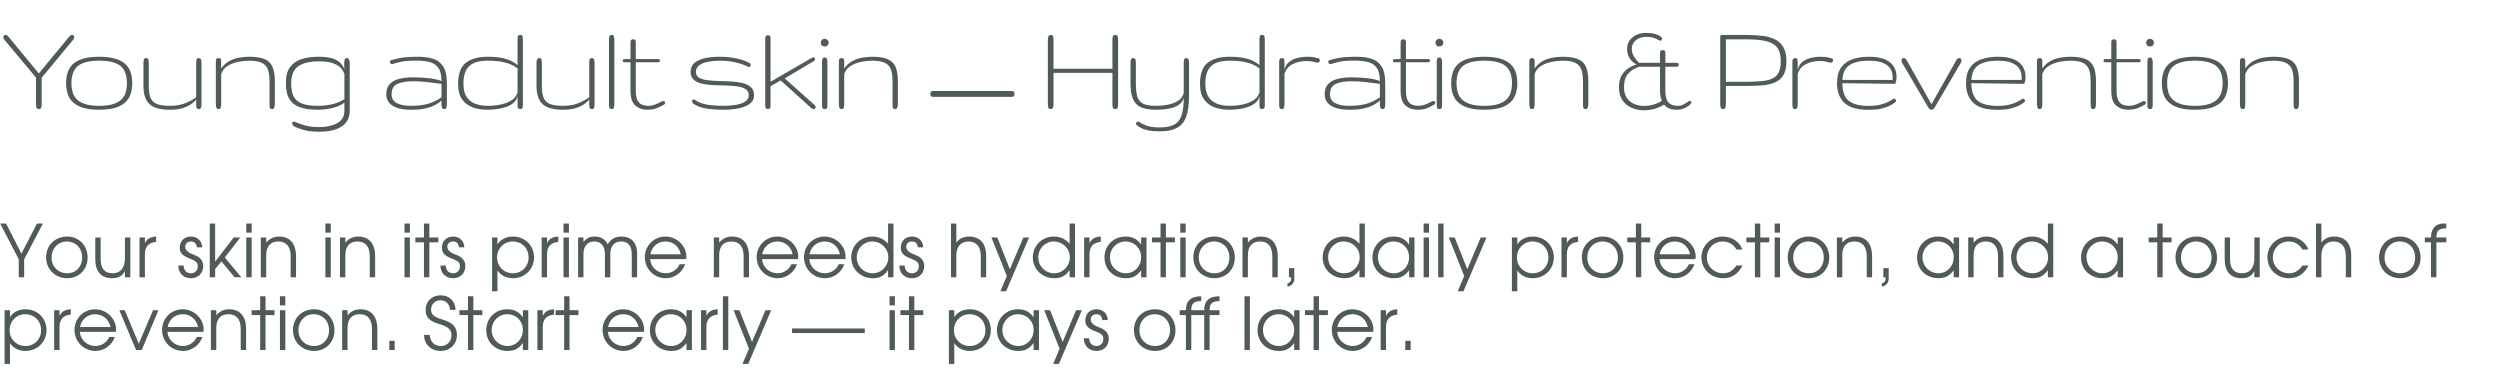
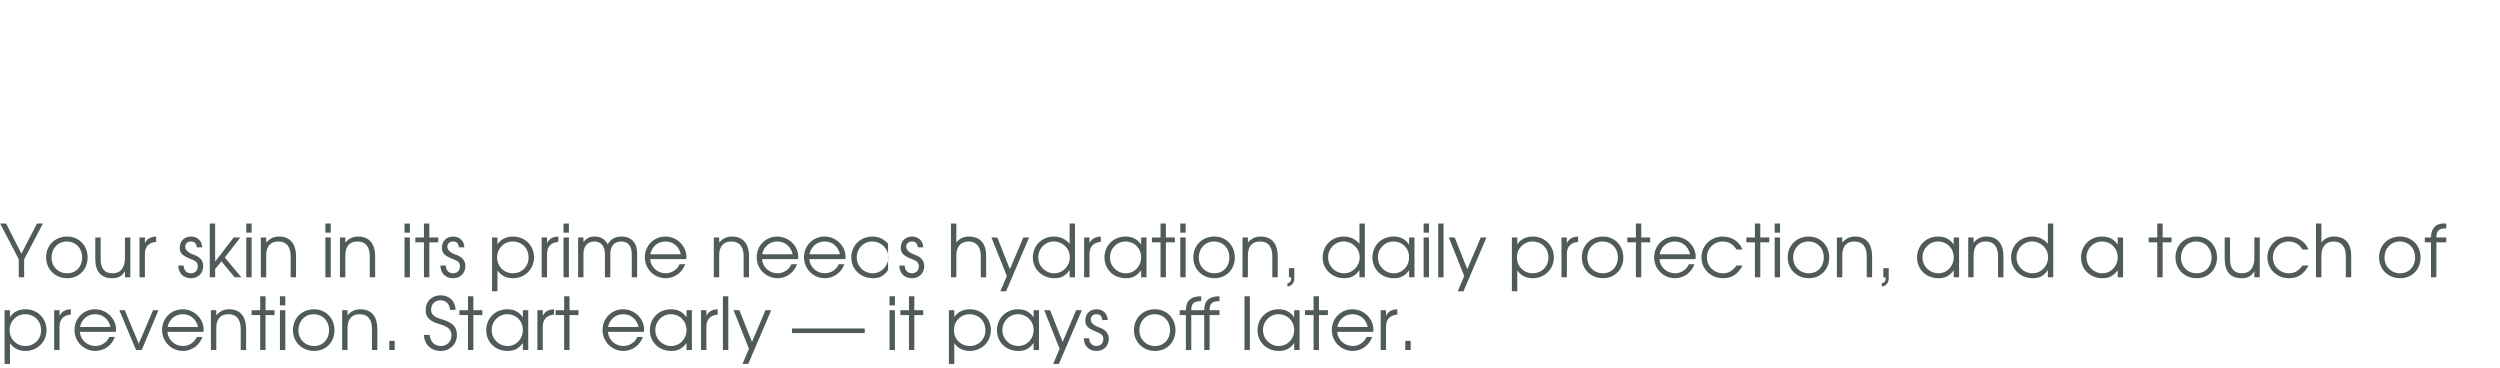
<svg xmlns="http://www.w3.org/2000/svg" width="550" height="81" viewBox="0 0 550 81" fill="none">
-   <path d="M8.584 24C8.301 24 8.12 23.902 8.042 23.707C7.964 23.502 7.925 23.273 7.925 23.019V17.071L0.981 8.766C0.815 8.57 0.732 8.375 0.732 8.18C0.732 7.848 0.894 7.682 1.216 7.682C1.431 7.682 1.641 7.804 1.846 8.048L8.54 16.163L15.234 8.048C15.43 7.813 15.635 7.696 15.85 7.696C16.172 7.696 16.333 7.872 16.333 8.224C16.333 8.39 16.25 8.57 16.084 8.766L9.17 17.101V22.989C9.17 23.273 9.131 23.512 9.053 23.707C8.984 23.902 8.828 24 8.584 24ZM21.82 24.146C20.023 24.146 18.593 23.912 17.528 23.443C16.464 22.975 15.697 22.311 15.229 21.451C14.77 20.582 14.54 19.552 14.54 18.36C14.54 16.29 15.126 14.796 16.298 13.878C17.48 12.95 19.32 12.486 21.82 12.486C24.32 12.486 26.156 12.95 27.328 13.878C28.51 14.796 29.101 16.29 29.101 18.36C29.101 19.552 28.866 20.582 28.398 21.451C27.939 22.311 27.177 22.975 26.112 23.443C25.048 23.912 23.617 24.146 21.82 24.146ZM21.82 23.282C23.148 23.282 24.218 23.141 25.028 22.857C25.839 22.574 26.449 22.193 26.859 21.715C27.279 21.236 27.562 20.709 27.709 20.133C27.855 19.547 27.929 18.956 27.929 18.36C27.929 16.544 27.445 15.255 26.479 14.493C25.512 13.731 23.959 13.351 21.82 13.351C19.682 13.351 18.129 13.731 17.162 14.493C16.195 15.255 15.712 16.544 15.712 18.36C15.712 18.956 15.785 19.547 15.932 20.133C16.078 20.709 16.356 21.236 16.767 21.715C17.186 22.193 17.802 22.574 18.612 22.857C19.423 23.141 20.492 23.282 21.82 23.282ZM37.386 24.146C35.296 24.146 33.802 23.736 32.903 22.916C32.005 22.086 31.556 20.748 31.556 18.902V13.834C31.556 13.58 31.59 13.341 31.658 13.116C31.727 12.892 31.888 12.779 32.142 12.779C32.425 12.779 32.591 12.892 32.64 13.116C32.698 13.341 32.727 13.58 32.727 13.834V18.902C32.727 19.986 32.855 20.851 33.108 21.495C33.372 22.13 33.841 22.589 34.515 22.872C35.188 23.145 36.145 23.282 37.386 23.282C38.753 23.282 39.915 23.072 40.872 22.652C41.839 22.232 42.601 21.812 43.157 21.393V13.834C43.157 13.58 43.182 13.341 43.23 13.116C43.289 12.892 43.445 12.779 43.699 12.779C43.992 12.779 44.168 12.892 44.227 13.116C44.295 13.341 44.329 13.58 44.329 13.834V22.975C44.329 23.229 44.295 23.463 44.227 23.678C44.158 23.893 44.007 24 43.773 24C43.528 24 43.362 23.922 43.274 23.766C43.196 23.609 43.157 23.346 43.157 22.975V21.935C42.884 22.257 42.503 22.589 42.015 22.931C41.526 23.273 40.906 23.561 40.154 23.795C39.402 24.029 38.48 24.146 37.386 24.146ZM48.117 24C47.844 24 47.668 23.888 47.59 23.663C47.522 23.439 47.487 23.199 47.487 22.945V13.453C47.487 13.287 47.522 13.136 47.59 12.999C47.658 12.852 47.829 12.779 48.102 12.779C48.347 12.779 48.498 12.848 48.557 12.984C48.625 13.111 48.659 13.268 48.659 13.453V15.065C49.206 14.303 49.836 13.741 50.549 13.38C51.262 13.009 51.994 12.77 52.746 12.662C53.498 12.545 54.206 12.486 54.87 12.486C56.267 12.486 57.37 12.657 58.181 12.999C59.001 13.331 59.587 13.888 59.938 14.669C60.29 15.45 60.466 16.52 60.466 17.877V22.945C60.466 23.199 60.422 23.439 60.334 23.663C60.256 23.888 60.1 24 59.865 24C59.582 24 59.416 23.888 59.367 23.663C59.318 23.439 59.294 23.199 59.294 22.945V17.877C59.294 16.861 59.182 16.021 58.957 15.357C58.732 14.684 58.298 14.181 57.653 13.849C57.019 13.517 56.076 13.351 54.826 13.351C54.065 13.351 53.249 13.438 52.38 13.614C51.52 13.79 50.744 14.093 50.051 14.523C49.357 14.952 48.894 15.553 48.659 16.324V22.945C48.659 23.199 48.63 23.439 48.571 23.663C48.513 23.888 48.361 24 48.117 24ZM70.216 28.98C68.8 28.98 67.677 28.854 66.847 28.6C66.026 28.355 65.357 28.116 64.84 27.882C64.644 27.784 64.498 27.662 64.4 27.516C64.312 27.379 64.269 27.252 64.269 27.135C64.269 26.881 64.395 26.754 64.649 26.754C64.767 26.754 64.898 26.793 65.045 26.871C65.572 27.115 66.256 27.355 67.096 27.589C67.945 27.833 68.985 27.955 70.216 27.955C71.817 27.955 73.141 27.667 74.186 27.091C75.24 26.515 75.768 25.597 75.768 24.337V22.594C74.928 23.18 73.985 23.585 72.94 23.81C71.905 24.034 70.904 24.146 69.938 24.146C68.443 24.146 67.169 23.98 66.114 23.648C65.069 23.316 64.269 22.721 63.712 21.861C63.165 21.002 62.892 19.791 62.892 18.229C62.892 16.773 63.19 15.631 63.785 14.801C64.391 13.961 65.231 13.365 66.305 13.014C67.389 12.662 68.644 12.486 70.069 12.486C71.515 12.486 72.633 12.643 73.424 12.955C74.215 13.268 74.776 13.644 75.108 14.083C75.45 14.523 75.67 14.928 75.768 15.299C75.768 15.123 75.758 14.923 75.738 14.698C75.728 14.464 75.724 14.234 75.724 14.01C75.724 13.678 75.753 13.39 75.811 13.146C75.88 12.901 76.022 12.779 76.236 12.779C76.519 12.779 76.705 12.892 76.793 13.116C76.891 13.341 76.939 13.57 76.939 13.805V24.337C76.939 25.88 76.353 27.037 75.182 27.809C74.019 28.59 72.364 28.98 70.216 28.98ZM69.996 23.282C71.012 23.282 72.027 23.17 73.043 22.945C74.059 22.711 74.967 22.33 75.768 21.803V16.324C75.67 15.953 75.45 15.548 75.108 15.108C74.767 14.669 74.21 14.293 73.439 13.98C72.677 13.658 71.593 13.497 70.186 13.497C68.155 13.497 66.627 13.863 65.602 14.596C64.576 15.318 64.064 16.583 64.064 18.39C64.064 19.591 64.249 20.548 64.62 21.261C65.001 21.974 65.626 22.491 66.495 22.814C67.364 23.126 68.531 23.282 69.996 23.282ZM90.375 24.146C89.379 24.146 88.471 24.034 87.65 23.81C86.84 23.575 86.19 23.209 85.702 22.711C85.224 22.203 84.984 21.539 84.984 20.719C84.984 19.762 85.243 19.015 85.761 18.477C86.278 17.94 86.977 17.564 87.856 17.35C88.734 17.125 89.721 17.013 90.814 17.013C92.064 17.013 93.27 17.081 94.433 17.218C95.605 17.355 96.503 17.56 97.128 17.833C97.128 16.534 96.898 15.567 96.439 14.933C95.99 14.288 95.351 13.863 94.52 13.658C93.7 13.443 92.733 13.336 91.62 13.336C90.097 13.336 88.954 13.424 88.192 13.6C87.431 13.775 86.815 13.941 86.347 14.098C86.288 14.117 86.249 14.127 86.23 14.127C86.112 14.127 86.005 14.068 85.907 13.951C85.81 13.824 85.761 13.697 85.761 13.57C85.761 13.443 85.819 13.351 85.936 13.292C86.103 13.214 86.664 13.062 87.621 12.838C88.578 12.604 90.053 12.486 92.045 12.486C93.246 12.486 94.32 12.633 95.268 12.926C96.215 13.209 96.957 13.771 97.494 14.61C98.041 15.44 98.314 16.676 98.314 18.316V22.975C98.314 23.199 98.28 23.429 98.212 23.663C98.153 23.888 97.987 24 97.714 24C97.489 24 97.333 23.898 97.245 23.692C97.167 23.487 97.128 23.229 97.128 22.916V22.096C96.845 22.389 96.43 22.696 95.883 23.019C95.346 23.331 94.633 23.6 93.744 23.824C92.856 24.039 91.732 24.146 90.375 24.146ZM90.258 23.282C92.182 23.282 93.686 23.067 94.769 22.638C95.853 22.208 96.64 21.793 97.128 21.393V18.448C96.181 18.311 95.17 18.185 94.096 18.067C93.031 17.94 91.977 17.877 90.932 17.877C89.428 17.877 88.256 18.072 87.416 18.463C86.576 18.854 86.156 19.605 86.156 20.719C86.156 21.646 86.542 22.306 87.314 22.696C88.085 23.087 89.066 23.282 90.258 23.282ZM107.273 24.146C106.102 24.146 105.022 23.976 104.036 23.634C103.06 23.292 102.273 22.706 101.678 21.876C101.082 21.046 100.784 19.898 100.784 18.434C100.784 16.246 101.346 14.708 102.469 13.819C103.602 12.931 105.203 12.486 107.273 12.486C108.641 12.486 109.764 12.589 110.643 12.794C111.521 12.999 112.215 13.248 112.723 13.541C113.24 13.824 113.621 14.093 113.865 14.347V8.722C113.865 8.458 113.89 8.219 113.938 8.004C113.987 7.789 114.153 7.682 114.437 7.682C114.72 7.682 114.891 7.779 114.949 7.975C115.008 8.17 115.037 8.409 115.037 8.692V23.209C115.037 23.521 114.974 23.731 114.847 23.839C114.729 23.946 114.603 24 114.466 24C114.3 24 114.158 23.951 114.041 23.854C113.924 23.756 113.865 23.551 113.865 23.238V21.202C113.709 21.827 113.372 22.335 112.854 22.726C112.347 23.116 111.756 23.414 111.082 23.619C110.408 23.824 109.729 23.961 109.046 24.029C108.362 24.107 107.771 24.146 107.273 24.146ZM107.273 23.282C107.859 23.282 108.494 23.243 109.178 23.165C109.871 23.077 110.54 22.926 111.185 22.711C111.829 22.496 112.391 22.198 112.869 21.817C113.357 21.427 113.689 20.924 113.865 20.309V15.035C113.572 14.791 113.157 14.542 112.62 14.288C112.093 14.024 111.395 13.805 110.525 13.629C109.666 13.443 108.582 13.351 107.273 13.351C105.398 13.351 104.041 13.756 103.201 14.566C102.371 15.367 101.956 16.656 101.956 18.434C101.956 19.664 102.195 20.636 102.674 21.349C103.152 22.052 103.792 22.55 104.593 22.843C105.403 23.136 106.297 23.282 107.273 23.282ZM123.864 24.146C121.774 24.146 120.28 23.736 119.382 22.916C118.483 22.086 118.034 20.748 118.034 18.902V13.834C118.034 13.58 118.068 13.341 118.137 13.116C118.205 12.892 118.366 12.779 118.62 12.779C118.903 12.779 119.069 12.892 119.118 13.116C119.177 13.341 119.206 13.58 119.206 13.834V18.902C119.206 19.986 119.333 20.851 119.587 21.495C119.851 22.13 120.319 22.589 120.993 22.872C121.667 23.145 122.624 23.282 123.864 23.282C125.231 23.282 126.394 23.072 127.351 22.652C128.317 22.232 129.079 21.812 129.636 21.393V13.834C129.636 13.58 129.66 13.341 129.709 13.116C129.768 12.892 129.924 12.779 130.178 12.779C130.471 12.779 130.646 12.892 130.705 13.116C130.773 13.341 130.808 13.58 130.808 13.834V22.975C130.808 23.229 130.773 23.463 130.705 23.678C130.637 23.893 130.485 24 130.251 24C130.007 24 129.841 23.922 129.753 23.766C129.675 23.609 129.636 23.346 129.636 22.975V21.935C129.362 22.257 128.981 22.589 128.493 22.931C128.005 23.273 127.385 23.561 126.633 23.795C125.881 24.029 124.958 24.146 123.864 24.146ZM134.581 24C134.298 24 134.127 23.902 134.068 23.707C134.01 23.502 133.98 23.268 133.98 23.004V8.736C133.98 8.453 134.01 8.209 134.068 8.004C134.137 7.789 134.317 7.682 134.61 7.682C134.854 7.682 135.006 7.789 135.064 8.004C135.123 8.219 135.152 8.453 135.152 8.707V22.975C135.152 23.258 135.118 23.502 135.05 23.707C134.981 23.902 134.825 24 134.581 24ZM142.441 24.146C141.387 24.146 140.498 23.839 139.775 23.224C139.062 22.599 138.706 21.495 138.706 19.913V13.702H137.417C137.144 13.702 137.007 13.585 137.007 13.351C137.007 13.116 137.144 12.999 137.417 12.999H138.706V9.352C138.706 9.039 138.77 8.844 138.896 8.766C139.023 8.678 139.155 8.634 139.292 8.634C139.458 8.634 139.595 8.678 139.702 8.766C139.819 8.844 139.878 9.039 139.878 9.352V12.999H144.741C145.034 12.999 145.181 13.116 145.181 13.351C145.181 13.585 145.034 13.702 144.741 13.702H139.878V19.913C139.878 20.86 140 21.578 140.244 22.066C140.498 22.545 140.835 22.867 141.255 23.033C141.675 23.199 142.139 23.282 142.646 23.282C143.115 23.282 143.574 23.199 144.023 23.033C144.473 22.867 144.99 22.628 145.576 22.315C145.693 22.257 145.806 22.227 145.913 22.227C146.187 22.227 146.323 22.355 146.323 22.608C146.323 22.804 146.216 22.96 146.001 23.077C145.181 23.526 144.526 23.819 144.038 23.956C143.55 24.083 143.018 24.146 142.441 24.146ZM159.231 24.146C158.538 24.146 157.771 24.117 156.932 24.059C156.092 24.01 155.276 23.888 154.485 23.692C153.704 23.487 153.03 23.165 152.464 22.726C152.327 22.618 152.259 22.491 152.259 22.345C152.259 22.032 152.386 21.876 152.64 21.876C152.718 21.876 152.776 21.895 152.815 21.935C153.636 22.501 154.578 22.867 155.643 23.033C156.707 23.199 157.854 23.282 159.085 23.282C160.062 23.282 160.979 23.214 161.839 23.077C162.698 22.94 163.392 22.701 163.919 22.359C164.456 22.018 164.725 21.544 164.725 20.939C164.725 20.343 164.49 19.898 164.021 19.605C163.562 19.312 162.952 19.112 162.19 19.005C161.438 18.898 160.608 18.834 159.7 18.814C158.792 18.795 157.879 18.766 156.961 18.727C156.053 18.688 155.218 18.585 154.456 18.419C153.704 18.243 153.094 17.955 152.625 17.555C152.166 17.154 151.937 16.583 151.937 15.841C151.937 14.942 152.244 14.254 152.859 13.775C153.484 13.287 154.28 12.95 155.247 12.765C156.214 12.579 157.215 12.486 158.25 12.486C159.5 12.486 160.687 12.594 161.81 12.809C162.942 13.023 163.973 13.375 164.9 13.863C165.057 13.951 165.145 14.088 165.164 14.273C165.164 14.4 165.125 14.513 165.047 14.61C164.969 14.708 164.881 14.757 164.783 14.757C164.725 14.757 164.686 14.747 164.666 14.727C163.836 14.308 162.889 13.976 161.824 13.731C160.76 13.477 159.588 13.351 158.309 13.351C157.43 13.351 156.59 13.429 155.789 13.585C154.998 13.731 154.354 13.985 153.855 14.347C153.357 14.708 153.108 15.206 153.108 15.841C153.108 16.407 153.338 16.827 153.797 17.101C154.266 17.364 154.876 17.545 155.628 17.643C156.39 17.74 157.225 17.799 158.133 17.818C159.051 17.838 159.964 17.872 160.872 17.921C161.78 17.97 162.61 18.087 163.362 18.273C164.124 18.458 164.734 18.761 165.193 19.181C165.662 19.591 165.896 20.177 165.896 20.939C165.896 21.739 165.579 22.374 164.944 22.843C164.319 23.302 163.499 23.634 162.483 23.839C161.468 24.044 160.384 24.146 159.231 24.146ZM168.938 24C168.811 24 168.679 23.951 168.542 23.854C168.415 23.746 168.352 23.58 168.352 23.355V8.326C168.352 8.131 168.42 7.984 168.557 7.887C168.703 7.789 168.84 7.74 168.967 7.74C169.104 7.74 169.23 7.789 169.348 7.887C169.465 7.984 169.523 8.131 169.523 8.326V17.994L178.693 12.662C178.752 12.633 178.815 12.618 178.884 12.618C179.011 12.618 179.113 12.667 179.191 12.765C179.279 12.862 179.323 12.965 179.323 13.072C179.323 13.199 179.24 13.316 179.074 13.424L172.644 17.247L179.25 23.136C179.377 23.253 179.44 23.395 179.44 23.561C179.44 23.854 179.284 24 178.972 24C178.806 24 178.64 23.922 178.474 23.766L171.75 17.701L169.523 18.946V23.355C169.523 23.58 169.46 23.746 169.333 23.854C169.206 23.951 169.074 24 168.938 24ZM181.441 24C181.168 24 181.002 23.917 180.943 23.751C180.885 23.585 180.855 23.36 180.855 23.077V13.673C180.855 13.39 180.885 13.15 180.943 12.955C181.002 12.75 181.168 12.648 181.441 12.648C181.686 12.648 181.842 12.75 181.91 12.955C181.988 13.16 182.027 13.39 182.027 13.644V23.077C182.027 23.331 181.998 23.551 181.939 23.736C181.891 23.912 181.725 24 181.441 24ZM181.427 10.23C181.173 10.23 180.968 10.157 180.812 10.011C180.655 9.854 180.577 9.654 180.577 9.41C180.577 9.156 180.655 8.951 180.812 8.795C180.968 8.629 181.173 8.546 181.427 8.546C181.671 8.546 181.876 8.629 182.042 8.795C182.218 8.951 182.306 9.156 182.306 9.41C182.306 9.654 182.218 9.854 182.042 10.011C181.876 10.157 181.671 10.23 181.427 10.23ZM185.186 24C184.912 24 184.736 23.888 184.658 23.663C184.59 23.439 184.556 23.199 184.556 22.945V13.453C184.556 13.287 184.59 13.136 184.658 12.999C184.727 12.852 184.897 12.779 185.171 12.779C185.415 12.779 185.566 12.848 185.625 12.984C185.693 13.111 185.728 13.268 185.728 13.453V15.065C186.274 14.303 186.904 13.741 187.617 13.38C188.33 13.009 189.062 12.77 189.814 12.662C190.566 12.545 191.274 12.486 191.938 12.486C193.335 12.486 194.438 12.657 195.249 12.999C196.069 13.331 196.655 13.888 197.007 14.669C197.358 15.45 197.534 16.52 197.534 17.877V22.945C197.534 23.199 197.49 23.439 197.402 23.663C197.324 23.888 197.168 24 196.934 24C196.65 24 196.484 23.888 196.436 23.663C196.387 23.439 196.362 23.199 196.362 22.945V17.877C196.362 16.861 196.25 16.021 196.025 15.357C195.801 14.684 195.366 14.181 194.722 13.849C194.087 13.517 193.145 13.351 191.895 13.351C191.133 13.351 190.317 13.438 189.448 13.614C188.589 13.79 187.812 14.093 187.119 14.523C186.426 14.952 185.962 15.553 185.728 16.324V22.945C185.728 23.199 185.698 23.439 185.64 23.663C185.581 23.888 185.43 24 185.186 24ZM205.213 21.305C205.018 21.305 204.876 21.241 204.788 21.114C204.71 20.977 204.671 20.826 204.671 20.66C204.671 20.494 204.71 20.348 204.788 20.221C204.876 20.084 205.018 20.016 205.213 20.016H222.645C222.84 20.016 222.981 20.084 223.069 20.221C223.157 20.348 223.201 20.494 223.201 20.66C223.201 20.826 223.157 20.977 223.069 21.114C222.981 21.241 222.84 21.305 222.645 21.305H205.213ZM231.202 24C230.899 24 230.709 23.893 230.631 23.678C230.562 23.463 230.528 23.229 230.528 22.975V8.707C230.528 8.453 230.567 8.219 230.646 8.004C230.733 7.789 230.929 7.682 231.231 7.682C231.446 7.682 231.588 7.794 231.656 8.019C231.734 8.233 231.773 8.463 231.773 8.707V15.123H244.737V8.707C244.737 8.453 244.767 8.219 244.825 8.004C244.894 7.789 245.069 7.682 245.353 7.682C245.646 7.682 245.821 7.789 245.88 8.004C245.948 8.219 245.982 8.453 245.982 8.707V22.975C245.982 23.229 245.948 23.463 245.88 23.678C245.821 23.893 245.65 24 245.367 24C245.074 24 244.894 23.893 244.825 23.678C244.767 23.463 244.737 23.229 244.737 22.975V16.031H231.773V22.975C231.773 23.219 231.729 23.453 231.642 23.678C231.563 23.893 231.417 24 231.202 24ZM255.161 28.893C254.067 28.893 253.193 28.819 252.539 28.673C251.885 28.526 251.367 28.346 250.986 28.131C250.615 27.916 250.303 27.711 250.049 27.516C249.971 27.447 249.932 27.355 249.932 27.237C249.932 26.915 250.083 26.754 250.386 26.754C250.464 26.754 250.547 26.783 250.635 26.842C251.006 27.115 251.523 27.379 252.188 27.633C252.861 27.896 253.853 28.028 255.161 28.028C256.509 28.028 257.563 27.823 258.325 27.413C259.087 27.013 259.624 26.339 259.937 25.392C260.259 24.444 260.42 23.15 260.42 21.51C260.264 22.105 259.956 22.579 259.497 22.931C259.048 23.282 258.521 23.546 257.915 23.722C257.319 23.898 256.709 24.01 256.084 24.059C255.469 24.117 254.912 24.146 254.414 24.146C253.018 24.146 251.899 23.971 251.06 23.619C250.229 23.258 249.629 22.652 249.258 21.803C248.896 20.953 248.716 19.796 248.716 18.331V13.834C248.716 13.58 248.745 13.341 248.804 13.116C248.862 12.892 249.023 12.779 249.287 12.779C249.57 12.779 249.741 12.892 249.8 13.116C249.858 13.341 249.888 13.58 249.888 13.834V18.331C249.888 19.601 250.005 20.597 250.239 21.319C250.483 22.042 250.928 22.55 251.572 22.843C252.227 23.136 253.174 23.282 254.414 23.282C255.166 23.282 255.962 23.209 256.802 23.062C257.651 22.906 258.413 22.628 259.087 22.227C259.761 21.827 260.205 21.246 260.42 20.484V13.834C260.42 13.58 260.454 13.341 260.522 13.116C260.591 12.892 260.742 12.779 260.977 12.779C261.26 12.779 261.431 12.892 261.489 13.116C261.558 13.341 261.592 13.58 261.592 13.834V21.026C261.592 23.028 261.372 24.601 260.933 25.743C260.503 26.895 259.814 27.706 258.867 28.175C257.93 28.653 256.694 28.893 255.161 28.893ZM270.492 24.146C269.32 24.146 268.241 23.976 267.255 23.634C266.278 23.292 265.492 22.706 264.896 21.876C264.301 21.046 264.003 19.898 264.003 18.434C264.003 16.246 264.564 14.708 265.688 13.819C266.82 12.931 268.422 12.486 270.492 12.486C271.859 12.486 272.982 12.589 273.861 12.794C274.74 12.999 275.434 13.248 275.941 13.541C276.459 13.824 276.84 14.093 277.084 14.347V8.722C277.084 8.458 277.108 8.219 277.157 8.004C277.206 7.789 277.372 7.682 277.655 7.682C277.938 7.682 278.109 7.779 278.168 7.975C278.227 8.17 278.256 8.409 278.256 8.692V23.209C278.256 23.521 278.192 23.731 278.065 23.839C277.948 23.946 277.821 24 277.685 24C277.519 24 277.377 23.951 277.26 23.854C277.143 23.756 277.084 23.551 277.084 23.238V21.202C276.928 21.827 276.591 22.335 276.073 22.726C275.565 23.116 274.975 23.414 274.301 23.619C273.627 23.824 272.948 23.961 272.265 24.029C271.581 24.107 270.99 24.146 270.492 24.146ZM270.492 23.282C271.078 23.282 271.713 23.243 272.396 23.165C273.09 23.077 273.759 22.926 274.403 22.711C275.048 22.496 275.609 22.198 276.088 21.817C276.576 21.427 276.908 20.924 277.084 20.309V15.035C276.791 14.791 276.376 14.542 275.839 14.288C275.312 14.024 274.613 13.805 273.744 13.629C272.885 13.443 271.801 13.351 270.492 13.351C268.617 13.351 267.26 13.756 266.42 14.566C265.59 15.367 265.175 16.656 265.175 18.434C265.175 19.664 265.414 20.636 265.893 21.349C266.371 22.052 267.011 22.55 267.812 22.843C268.622 23.136 269.516 23.282 270.492 23.282ZM282.015 24C281.741 24 281.57 23.893 281.502 23.678C281.443 23.463 281.414 23.229 281.414 22.975V13.6C281.414 13.375 281.453 13.185 281.531 13.028C281.619 12.862 281.8 12.779 282.073 12.779C282.288 12.779 282.425 12.857 282.483 13.014C282.552 13.17 282.586 13.365 282.586 13.6V15.299C282.801 14.498 283.196 13.898 283.772 13.497C284.358 13.097 284.993 12.828 285.677 12.691C286.36 12.555 286.956 12.486 287.464 12.486C288.216 12.486 288.768 12.525 289.119 12.604C289.471 12.682 289.783 12.76 290.057 12.838C290.262 12.896 290.364 13.043 290.364 13.277C290.364 13.404 290.32 13.521 290.232 13.629C290.154 13.736 290.032 13.79 289.866 13.79C289.827 13.79 289.798 13.79 289.778 13.79C289.769 13.78 289.739 13.771 289.69 13.761C289.31 13.653 288.943 13.57 288.592 13.512C288.24 13.453 287.864 13.424 287.464 13.424C286.312 13.424 285.286 13.653 284.388 14.112C283.499 14.562 282.898 15.27 282.586 16.236V22.975C282.586 23.229 282.552 23.463 282.483 23.678C282.415 23.893 282.259 24 282.015 24ZM296.818 24.146C295.822 24.146 294.914 24.034 294.094 23.81C293.283 23.575 292.634 23.209 292.146 22.711C291.667 22.203 291.428 21.539 291.428 20.719C291.428 19.762 291.687 19.015 292.204 18.477C292.722 17.94 293.42 17.564 294.299 17.35C295.178 17.125 296.164 17.013 297.258 17.013C298.508 17.013 299.714 17.081 300.876 17.218C302.048 17.355 302.946 17.56 303.571 17.833C303.571 16.534 303.342 15.567 302.883 14.933C302.434 14.288 301.794 13.863 300.964 13.658C300.144 13.443 299.177 13.336 298.063 13.336C296.54 13.336 295.397 13.424 294.636 13.6C293.874 13.775 293.259 13.941 292.79 14.098C292.731 14.117 292.692 14.127 292.673 14.127C292.556 14.127 292.448 14.068 292.351 13.951C292.253 13.824 292.204 13.697 292.204 13.57C292.204 13.443 292.263 13.351 292.38 13.292C292.546 13.214 293.107 13.062 294.064 12.838C295.021 12.604 296.496 12.486 298.488 12.486C299.689 12.486 300.764 12.633 301.711 12.926C302.658 13.209 303.4 13.771 303.938 14.61C304.484 15.44 304.758 16.676 304.758 18.316V22.975C304.758 23.199 304.724 23.429 304.655 23.663C304.597 23.888 304.431 24 304.157 24C303.933 24 303.776 23.898 303.688 23.692C303.61 23.487 303.571 23.229 303.571 22.916V22.096C303.288 22.389 302.873 22.696 302.326 23.019C301.789 23.331 301.076 23.6 300.188 23.824C299.299 24.039 298.176 24.146 296.818 24.146ZM296.701 23.282C298.625 23.282 300.129 23.067 301.213 22.638C302.297 22.208 303.083 21.793 303.571 21.393V18.448C302.624 18.311 301.613 18.185 300.539 18.067C299.475 17.94 298.42 17.877 297.375 17.877C295.871 17.877 294.699 18.072 293.859 18.463C293.02 18.854 292.6 19.605 292.6 20.719C292.6 21.646 292.985 22.306 293.757 22.696C294.528 23.087 295.51 23.282 296.701 23.282ZM311.871 24.146C310.816 24.146 309.928 23.839 309.205 23.224C308.492 22.599 308.136 21.495 308.136 19.913V13.702H306.847C306.573 13.702 306.437 13.585 306.437 13.351C306.437 13.116 306.573 12.999 306.847 12.999H308.136V9.352C308.136 9.039 308.199 8.844 308.326 8.766C308.453 8.678 308.585 8.634 308.722 8.634C308.888 8.634 309.024 8.678 309.132 8.766C309.249 8.844 309.308 9.039 309.308 9.352V12.999H314.171C314.464 12.999 314.61 13.116 314.61 13.351C314.61 13.585 314.464 13.702 314.171 13.702H309.308V19.913C309.308 20.86 309.43 21.578 309.674 22.066C309.928 22.545 310.265 22.867 310.685 23.033C311.104 23.199 311.568 23.282 312.076 23.282C312.545 23.282 313.004 23.199 313.453 23.033C313.902 22.867 314.42 22.628 315.006 22.315C315.123 22.257 315.235 22.227 315.343 22.227C315.616 22.227 315.753 22.355 315.753 22.608C315.753 22.804 315.646 22.96 315.431 23.077C314.61 23.526 313.956 23.819 313.468 23.956C312.979 24.083 312.447 24.146 311.871 24.146ZM316.67 24C316.396 24 316.23 23.917 316.172 23.751C316.113 23.585 316.084 23.36 316.084 23.077V13.673C316.084 13.39 316.113 13.15 316.172 12.955C316.23 12.75 316.396 12.648 316.67 12.648C316.914 12.648 317.07 12.75 317.139 12.955C317.217 13.16 317.256 13.39 317.256 13.644V23.077C317.256 23.331 317.227 23.551 317.168 23.736C317.119 23.912 316.953 24 316.67 24ZM316.655 10.23C316.401 10.23 316.196 10.157 316.04 10.011C315.884 9.854 315.806 9.654 315.806 9.41C315.806 9.156 315.884 8.951 316.04 8.795C316.196 8.629 316.401 8.546 316.655 8.546C316.899 8.546 317.104 8.629 317.271 8.795C317.446 8.951 317.534 9.156 317.534 9.41C317.534 9.654 317.446 9.854 317.271 10.011C317.104 10.157 316.899 10.23 316.655 10.23ZM326.537 24.146C324.74 24.146 323.31 23.912 322.245 23.443C321.181 22.975 320.414 22.311 319.945 21.451C319.486 20.582 319.257 19.552 319.257 18.36C319.257 16.29 319.843 14.796 321.015 13.878C322.196 12.95 324.037 12.486 326.537 12.486C329.037 12.486 330.873 12.95 332.045 13.878C333.227 14.796 333.817 16.29 333.817 18.36C333.817 19.552 333.583 20.582 333.114 21.451C332.655 22.311 331.894 22.975 330.829 23.443C329.765 23.912 328.334 24.146 326.537 24.146ZM326.537 23.282C327.865 23.282 328.935 23.141 329.745 22.857C330.556 22.574 331.166 22.193 331.576 21.715C331.996 21.236 332.279 20.709 332.426 20.133C332.572 19.547 332.646 18.956 332.646 18.36C332.646 16.544 332.162 15.255 331.195 14.493C330.229 13.731 328.676 13.351 326.537 13.351C324.398 13.351 322.846 13.731 321.879 14.493C320.912 15.255 320.429 16.544 320.429 18.36C320.429 18.956 320.502 19.547 320.648 20.133C320.795 20.709 321.073 21.236 321.483 21.715C321.903 22.193 322.519 22.574 323.329 22.857C324.14 23.141 325.209 23.282 326.537 23.282ZM337.078 24C336.805 24 336.629 23.888 336.551 23.663C336.482 23.439 336.448 23.199 336.448 22.945V13.453C336.448 13.287 336.482 13.136 336.551 12.999C336.619 12.852 336.79 12.779 337.063 12.779C337.308 12.779 337.459 12.848 337.518 12.984C337.586 13.111 337.62 13.268 337.62 13.453V15.065C338.167 14.303 338.797 13.741 339.51 13.38C340.223 13.009 340.955 12.77 341.707 12.662C342.459 12.545 343.167 12.486 343.831 12.486C345.228 12.486 346.331 12.657 347.142 12.999C347.962 13.331 348.548 13.888 348.899 14.669C349.251 15.45 349.427 16.52 349.427 17.877V22.945C349.427 23.199 349.383 23.439 349.295 23.663C349.217 23.888 349.061 24 348.826 24C348.543 24 348.377 23.888 348.328 23.663C348.279 23.439 348.255 23.199 348.255 22.945V17.877C348.255 16.861 348.143 16.021 347.918 15.357C347.693 14.684 347.259 14.181 346.614 13.849C345.979 13.517 345.037 13.351 343.787 13.351C343.025 13.351 342.21 13.438 341.341 13.614C340.481 13.79 339.705 14.093 339.012 14.523C338.318 14.952 337.854 15.553 337.62 16.324V22.945C337.62 23.199 337.591 23.439 337.532 23.663C337.474 23.888 337.322 24 337.078 24ZM361.676 24.264C360.719 24.264 359.82 24.083 358.98 23.722C358.141 23.36 357.462 22.809 356.944 22.066C356.427 21.314 356.168 20.362 356.168 19.21C356.168 18.097 356.378 17.198 356.798 16.515C357.228 15.831 357.745 15.309 358.351 14.947C358.956 14.576 359.518 14.317 360.035 14.171C359.752 14.034 359.449 13.824 359.127 13.541C358.805 13.258 358.531 12.887 358.307 12.428C358.082 11.959 357.97 11.378 357.97 10.685C357.97 9.962 358.165 9.347 358.556 8.839C358.946 8.321 359.449 7.926 360.064 7.652C360.68 7.379 361.329 7.242 362.013 7.242C362.989 7.242 363.741 7.335 364.269 7.521C364.806 7.696 365.177 7.887 365.382 8.092C365.587 8.287 365.689 8.424 365.689 8.502C365.689 8.609 365.655 8.712 365.587 8.81C365.519 8.907 365.426 8.956 365.309 8.956C365.201 8.956 365.025 8.888 364.781 8.751C364.547 8.604 364.22 8.463 363.8 8.326C363.39 8.18 362.862 8.106 362.218 8.106C361.28 8.106 360.509 8.351 359.903 8.839C359.298 9.327 358.995 9.962 358.995 10.743C358.995 11.358 359.156 11.925 359.479 12.442C359.811 12.96 360.172 13.419 360.562 13.819H365.206V11.476C365.206 11.319 365.265 11.207 365.382 11.139C365.509 11.06 365.646 11.021 365.792 11.021C365.938 11.021 366.07 11.06 366.188 11.139C366.314 11.207 366.378 11.319 366.378 11.476V13.819H368.736C369 13.819 369.166 13.858 369.234 13.937C369.303 14.005 369.337 14.107 369.337 14.244C369.337 14.352 369.303 14.454 369.234 14.552C369.166 14.64 369 14.684 368.736 14.684H366.378V19.913C366.378 20.86 366.5 21.578 366.744 22.066C366.998 22.545 367.335 22.867 367.755 23.033C368.175 23.199 368.639 23.282 369.146 23.282C369.576 23.282 369.967 23.189 370.318 23.004C370.68 22.818 370.987 22.638 371.241 22.462C371.495 22.276 371.671 22.184 371.769 22.184C371.983 22.184 372.091 22.301 372.091 22.535C372.091 22.701 371.939 22.911 371.637 23.165C371.334 23.419 370.938 23.648 370.45 23.854C369.972 24.049 369.469 24.146 368.941 24.146C368.355 24.146 367.818 24.064 367.33 23.898C366.852 23.722 366.441 23.429 366.1 23.019C364.732 23.849 363.258 24.264 361.676 24.264ZM361.705 23.297C362.398 23.297 363.082 23.199 363.756 23.004C364.439 22.809 365.055 22.54 365.602 22.198C365.338 21.573 365.206 20.811 365.206 19.913V14.684H360.65C359.615 15.016 358.795 15.523 358.189 16.207C357.584 16.881 357.281 17.862 357.281 19.151C357.281 20.148 357.491 20.948 357.911 21.554C358.331 22.159 358.878 22.604 359.552 22.887C360.226 23.16 360.943 23.297 361.705 23.297ZM379.125 24C378.842 24 378.656 23.893 378.568 23.678C378.49 23.453 378.451 23.189 378.451 22.887V8.224C378.451 7.94 378.505 7.779 378.612 7.74C378.72 7.701 378.915 7.682 379.198 7.682H384.062C385.399 7.682 386.615 7.75 387.709 7.887C388.803 8.014 389.745 8.277 390.536 8.678C391.327 9.078 391.938 9.664 392.367 10.435C392.797 11.197 393.012 12.218 393.012 13.497C393.012 14.825 392.772 15.86 392.294 16.602C391.825 17.335 391.176 17.867 390.346 18.199C389.516 18.521 388.563 18.722 387.489 18.8C386.415 18.868 385.272 18.902 384.062 18.902H379.696V22.887C379.696 23.17 379.657 23.429 379.579 23.663C379.511 23.888 379.359 24 379.125 24ZM379.696 17.994H384.062C385.839 17.994 387.294 17.906 388.427 17.73C389.569 17.545 390.409 17.135 390.946 16.5C391.493 15.865 391.767 14.864 391.767 13.497C391.767 12.14 391.493 11.114 390.946 10.421C390.399 9.728 389.555 9.259 388.412 9.015C387.279 8.771 385.829 8.648 384.062 8.648H379.696V17.994ZM394.925 24C394.651 24 394.48 23.893 394.412 23.678C394.354 23.463 394.324 23.229 394.324 22.975V13.6C394.324 13.375 394.363 13.185 394.441 13.028C394.529 12.862 394.71 12.779 394.983 12.779C395.198 12.779 395.335 12.857 395.394 13.014C395.462 13.17 395.496 13.365 395.496 13.6V15.299C395.711 14.498 396.106 13.898 396.683 13.497C397.269 13.097 397.903 12.828 398.587 12.691C399.271 12.555 399.866 12.486 400.374 12.486C401.126 12.486 401.678 12.525 402.029 12.604C402.381 12.682 402.693 12.76 402.967 12.838C403.172 12.896 403.274 13.043 403.274 13.277C403.274 13.404 403.23 13.521 403.143 13.629C403.064 13.736 402.942 13.79 402.776 13.79C402.737 13.79 402.708 13.79 402.688 13.79C402.679 13.78 402.649 13.771 402.601 13.761C402.22 13.653 401.854 13.57 401.502 13.512C401.15 13.453 400.774 13.424 400.374 13.424C399.222 13.424 398.196 13.653 397.298 14.112C396.409 14.562 395.809 15.27 395.496 16.236V22.975C395.496 23.229 395.462 23.463 395.394 23.678C395.325 23.893 395.169 24 394.925 24ZM411.062 24.161C408.62 24.161 406.857 23.653 405.773 22.638C404.689 21.612 404.147 20.186 404.147 18.36C404.147 16.847 404.455 15.665 405.07 14.815C405.695 13.966 406.54 13.365 407.604 13.014C408.669 12.662 409.855 12.486 411.164 12.486C413.195 12.486 414.714 12.877 415.72 13.658C416.735 14.43 417.243 15.538 417.243 16.983C417.243 17.247 417.204 17.56 417.126 17.921C417.048 18.273 416.97 18.448 416.892 18.448L405.319 18.302C405.358 20.226 405.856 21.539 406.813 22.242C407.78 22.945 409.191 23.297 411.047 23.297C412.141 23.297 413.054 23.199 413.786 23.004C414.528 22.799 415.124 22.574 415.573 22.33C416.032 22.076 416.369 21.876 416.584 21.73C416.613 21.71 416.652 21.7 416.701 21.7C416.809 21.7 416.906 21.754 416.994 21.861C417.092 21.959 417.141 22.066 417.141 22.184C417.141 22.291 417.092 22.379 416.994 22.447C416.887 22.555 416.608 22.75 416.159 23.033C415.72 23.307 415.08 23.565 414.24 23.81C413.41 24.044 412.351 24.161 411.062 24.161ZM405.334 17.584H416.379V16.895C416.379 16.241 416.213 15.65 415.881 15.123C415.549 14.586 415.002 14.156 414.24 13.834C413.479 13.512 412.453 13.351 411.164 13.351C409.357 13.351 407.951 13.663 406.945 14.288C405.949 14.913 405.412 16.012 405.334 17.584ZM424.928 24.146C424.723 24.146 424.562 24.078 424.444 23.941C424.327 23.805 424.239 23.683 424.181 23.575L418.468 13.819C418.37 13.663 418.321 13.492 418.321 13.307C418.321 12.955 418.487 12.779 418.819 12.779C419.073 12.779 419.288 12.931 419.464 13.233L424.928 22.931L430.392 13.233C430.567 12.931 430.782 12.779 431.036 12.779C431.173 12.779 431.29 12.828 431.388 12.926C431.485 13.014 431.534 13.141 431.534 13.307C431.534 13.463 431.485 13.634 431.388 13.819L425.675 23.575C425.606 23.683 425.514 23.805 425.396 23.941C425.279 24.078 425.123 24.146 424.928 24.146ZM439.438 24.161C436.997 24.161 435.234 23.653 434.15 22.638C433.066 21.612 432.524 20.186 432.524 18.36C432.524 16.847 432.832 15.665 433.447 14.815C434.072 13.966 434.917 13.365 435.981 13.014C437.046 12.662 438.232 12.486 439.541 12.486C441.572 12.486 443.091 12.877 444.097 13.658C445.112 14.43 445.62 15.538 445.62 16.983C445.62 17.247 445.581 17.56 445.503 17.921C445.425 18.273 445.347 18.448 445.269 18.448L433.696 18.302C433.735 20.226 434.233 21.539 435.19 22.242C436.157 22.945 437.568 23.297 439.424 23.297C440.518 23.297 441.431 23.199 442.163 23.004C442.905 22.799 443.501 22.574 443.95 22.33C444.409 22.076 444.746 21.876 444.961 21.73C444.99 21.71 445.029 21.7 445.078 21.7C445.186 21.7 445.283 21.754 445.371 21.861C445.469 21.959 445.518 22.066 445.518 22.184C445.518 22.291 445.469 22.379 445.371 22.447C445.264 22.555 444.985 22.75 444.536 23.033C444.097 23.307 443.457 23.565 442.617 23.81C441.787 24.044 440.728 24.161 439.438 24.161ZM433.711 17.584H444.756V16.895C444.756 16.241 444.59 15.65 444.258 15.123C443.926 14.586 443.379 14.156 442.617 13.834C441.855 13.512 440.83 13.351 439.541 13.351C437.734 13.351 436.328 13.663 435.322 14.288C434.326 14.913 433.789 16.012 433.711 17.584ZM448.764 24C448.49 24 448.314 23.888 448.236 23.663C448.168 23.439 448.134 23.199 448.134 22.945V13.453C448.134 13.287 448.168 13.136 448.236 12.999C448.305 12.852 448.476 12.779 448.749 12.779C448.993 12.779 449.145 12.848 449.203 12.984C449.271 13.111 449.306 13.268 449.306 13.453V15.065C449.853 14.303 450.482 13.741 451.195 13.38C451.908 13.009 452.641 12.77 453.393 12.662C454.145 12.545 454.853 12.486 455.517 12.486C456.913 12.486 458.017 12.657 458.827 12.999C459.647 13.331 460.233 13.888 460.585 14.669C460.937 15.45 461.112 16.52 461.112 17.877V22.945C461.112 23.199 461.068 23.439 460.98 23.663C460.902 23.888 460.746 24 460.512 24C460.229 24 460.062 23.888 460.014 23.663C459.965 23.439 459.94 23.199 459.94 22.945V17.877C459.94 16.861 459.828 16.021 459.604 15.357C459.379 14.684 458.944 14.181 458.3 13.849C457.665 13.517 456.723 13.351 455.473 13.351C454.711 13.351 453.896 13.438 453.026 13.614C452.167 13.79 451.391 14.093 450.697 14.523C450.004 14.952 449.54 15.553 449.306 16.324V22.945C449.306 23.199 449.276 23.439 449.218 23.663C449.159 23.888 449.008 24 448.764 24ZM468.211 24.146C467.156 24.146 466.268 23.839 465.545 23.224C464.832 22.599 464.476 21.495 464.476 19.913V13.702H463.187C462.913 13.702 462.776 13.585 462.776 13.351C462.776 13.116 462.913 12.999 463.187 12.999H464.476V9.352C464.476 9.039 464.539 8.844 464.666 8.766C464.793 8.678 464.925 8.634 465.062 8.634C465.228 8.634 465.364 8.678 465.472 8.766C465.589 8.844 465.647 9.039 465.647 9.352V12.999H470.511C470.804 12.999 470.95 13.116 470.95 13.351C470.95 13.585 470.804 13.702 470.511 13.702H465.647V19.913C465.647 20.86 465.77 21.578 466.014 22.066C466.268 22.545 466.604 22.867 467.024 23.033C467.444 23.199 467.908 23.282 468.416 23.282C468.885 23.282 469.344 23.199 469.793 23.033C470.242 22.867 470.76 22.628 471.346 22.315C471.463 22.257 471.575 22.227 471.683 22.227C471.956 22.227 472.093 22.355 472.093 22.608C472.093 22.804 471.985 22.96 471.771 23.077C470.95 23.526 470.296 23.819 469.808 23.956C469.319 24.083 468.787 24.146 468.211 24.146ZM473.01 24C472.736 24 472.57 23.917 472.512 23.751C472.453 23.585 472.424 23.36 472.424 23.077V13.673C472.424 13.39 472.453 13.15 472.512 12.955C472.57 12.75 472.736 12.648 473.01 12.648C473.254 12.648 473.41 12.75 473.479 12.955C473.557 13.16 473.596 13.39 473.596 13.644V23.077C473.596 23.331 473.566 23.551 473.508 23.736C473.459 23.912 473.293 24 473.01 24ZM472.995 10.23C472.741 10.23 472.536 10.157 472.38 10.011C472.224 9.854 472.146 9.654 472.146 9.41C472.146 9.156 472.224 8.951 472.38 8.795C472.536 8.629 472.741 8.546 472.995 8.546C473.239 8.546 473.444 8.629 473.61 8.795C473.786 8.951 473.874 9.156 473.874 9.41C473.874 9.654 473.786 9.854 473.61 10.011C473.444 10.157 473.239 10.23 472.995 10.23ZM482.877 24.146C481.08 24.146 479.649 23.912 478.585 23.443C477.521 22.975 476.754 22.311 476.285 21.451C475.826 20.582 475.597 19.552 475.597 18.36C475.597 16.29 476.183 14.796 477.354 13.878C478.536 12.95 480.377 12.486 482.877 12.486C485.377 12.486 487.213 12.95 488.385 13.878C489.566 14.796 490.157 16.29 490.157 18.36C490.157 19.552 489.923 20.582 489.454 21.451C488.995 22.311 488.233 22.975 487.169 23.443C486.104 23.912 484.674 24.146 482.877 24.146ZM482.877 23.282C484.205 23.282 485.274 23.141 486.085 22.857C486.896 22.574 487.506 22.193 487.916 21.715C488.336 21.236 488.619 20.709 488.766 20.133C488.912 19.547 488.985 18.956 488.985 18.36C488.985 16.544 488.502 15.255 487.535 14.493C486.568 13.731 485.016 13.351 482.877 13.351C480.738 13.351 479.186 13.731 478.219 14.493C477.252 15.255 476.769 16.544 476.769 18.36C476.769 18.956 476.842 19.547 476.988 20.133C477.135 20.709 477.413 21.236 477.823 21.715C478.243 22.193 478.858 22.574 479.669 22.857C480.479 23.141 481.549 23.282 482.877 23.282ZM493.418 24C493.145 24 492.969 23.888 492.891 23.663C492.822 23.439 492.788 23.199 492.788 22.945V13.453C492.788 13.287 492.822 13.136 492.891 12.999C492.959 12.852 493.13 12.779 493.403 12.779C493.647 12.779 493.799 12.848 493.857 12.984C493.926 13.111 493.96 13.268 493.96 13.453V15.065C494.507 14.303 495.137 13.741 495.85 13.38C496.562 13.009 497.295 12.77 498.047 12.662C498.799 12.545 499.507 12.486 500.171 12.486C501.567 12.486 502.671 12.657 503.481 12.999C504.302 13.331 504.888 13.888 505.239 14.669C505.591 15.45 505.767 16.52 505.767 17.877V22.945C505.767 23.199 505.723 23.439 505.635 23.663C505.557 23.888 505.4 24 505.166 24C504.883 24 504.717 23.888 504.668 23.663C504.619 23.439 504.595 23.199 504.595 22.945V17.877C504.595 16.861 504.482 16.021 504.258 15.357C504.033 14.684 503.599 14.181 502.954 13.849C502.319 13.517 501.377 13.351 500.127 13.351C499.365 13.351 498.55 13.438 497.681 13.614C496.821 13.79 496.045 14.093 495.352 14.523C494.658 14.952 494.194 15.553 493.96 16.324V22.945C493.96 23.199 493.931 23.439 493.872 23.663C493.813 23.888 493.662 24 493.418 24Z" fill="#505A5B" />
-   <path d="M4.128 61V57.048L0.032 49.176H1.344L4.704 55.8L8.144 49.176H9.44L5.312 57.048V61H4.128ZM10.141 56.632C10.141 53.976 12.093 52.04 14.781 52.04C17.357 52.04 19.277 54.008 19.277 56.648C19.277 59.272 17.389 61.208 14.813 61.208C12.141 61.208 10.141 59.256 10.141 56.632ZM14.781 60.12C16.701 60.12 18.077 58.68 18.077 56.664C18.077 54.6 16.669 53.128 14.685 53.128C12.765 53.128 11.341 54.632 11.341 56.648C11.341 58.648 12.797 60.12 14.781 60.12ZM27.489 61V59.64C26.897 60.728 26.033 61.208 24.673 61.208C22.241 61.208 20.961 59.752 20.961 56.968V52.248H22.145V56.968C22.145 59.08 23.009 60.12 24.753 60.12C26.529 60.12 27.489 58.936 27.489 56.744V52.248H28.673V61H27.489ZM30.695 61V52.248H31.88V53.496C32.343 52.536 33.08 52.104 34.359 52.04V53.208C32.712 53.368 31.88 54.264 31.88 55.896V61H30.695ZM39.225 58.424H40.394C40.458 59.512 41.05 60.12 42.041 60.12C42.906 60.12 43.514 59.48 43.514 58.6C43.514 57.784 43.161 57.432 41.818 56.92C40.121 56.264 39.545 55.656 39.545 54.504C39.545 53.032 40.553 52.04 42.026 52.04C43.434 52.04 44.441 53 44.489 54.408H43.289C43.225 53.576 42.778 53.128 42.01 53.128C41.273 53.128 40.745 53.592 40.745 54.264C40.745 55.016 41.37 55.592 42.681 56.056C43.977 56.504 44.714 57.384 44.714 58.488C44.714 60.088 43.626 61.208 42.041 61.208C40.346 61.208 39.242 60.12 39.225 58.424ZM46.149 61V49.176H47.333V57.56L51.413 52.248H52.869L49.461 56.648L53.093 61H51.621L48.709 57.496L47.333 59.192V61H46.149ZM54.18 61V52.248H55.364V61H54.18ZM54.18 51.192V49.176H55.364V51.192H54.18ZM57.383 61V52.248H58.567V53.384C59.303 52.488 60.215 52.04 61.383 52.04C63.799 52.04 65.127 53.592 65.127 56.408V61H63.943V56.408C63.943 54.248 63.015 53.128 61.239 53.128C59.495 53.128 58.567 54.184 58.567 56.184V61H57.383ZM71.586 61V52.248H72.77V61H71.586ZM71.586 51.192V49.176H72.77V51.192H71.586ZM74.789 61V52.248H75.973V53.384C76.709 52.488 77.621 52.04 78.789 52.04C81.205 52.04 82.533 53.592 82.533 56.408V61H81.349V56.408C81.349 54.248 80.421 53.128 78.645 53.128C76.901 53.128 75.973 54.184 75.973 56.184V61H74.789ZM88.992 61V52.248H90.176V61H88.992ZM88.992 51.192V49.176H90.176V51.192H88.992ZM93.267 61V53.32H91.379V52.248H93.267V49.176H94.451V52.248H96.419V53.32H94.451V61H93.267ZM96.897 58.424H98.065C98.129 59.512 98.721 60.12 99.713 60.12C100.577 60.12 101.185 59.48 101.185 58.6C101.185 57.784 100.833 57.432 99.489 56.92C97.793 56.264 97.217 55.656 97.217 54.504C97.217 53.032 98.225 52.04 99.697 52.04C101.105 52.04 102.113 53 102.161 54.408H100.961C100.897 53.576 100.449 53.128 99.681 53.128C98.945 53.128 98.417 53.592 98.417 54.264C98.417 55.016 99.041 55.592 100.353 56.056C101.649 56.504 102.385 57.384 102.385 58.488C102.385 60.088 101.297 61.208 99.713 61.208C98.017 61.208 96.913 60.12 96.897 58.424ZM108.258 64.072V52.248H109.442V53.752C110.178 52.632 111.378 52.04 112.882 52.04C115.49 52.04 117.49 54.024 117.49 56.632C117.49 59.208 115.474 61.208 112.85 61.208C111.394 61.208 110.21 60.616 109.442 59.496V64.072H108.258ZM112.834 60.12C114.802 60.12 116.29 58.632 116.29 56.664C116.29 54.6 114.818 53.128 112.786 53.128C110.866 53.128 109.362 54.664 109.362 56.632C109.362 58.6 110.866 60.12 112.834 60.12ZM119.164 61V52.248H120.348V53.496C120.812 52.536 121.548 52.104 122.828 52.04V53.208C121.18 53.368 120.348 54.264 120.348 55.896V61H119.164ZM123.977 61V52.248H125.161V61H123.977ZM123.977 51.192V49.176H125.161V51.192H123.977ZM127.18 61V52.248H128.364V53.256C129.052 52.376 129.724 52.04 130.828 52.04C132.156 52.04 133.004 52.536 133.692 53.72C134.428 52.568 135.356 52.04 136.716 52.04C138.908 52.04 140.172 53.416 140.172 55.8V61H138.988V55.928C138.988 54.104 138.172 53.128 136.668 53.128C135.132 53.128 134.268 54.136 134.268 55.928V61H133.084V55.896C133.084 54.136 132.22 53.128 130.716 53.128C129.244 53.128 128.364 54.152 128.364 55.896V61H127.18ZM149.508 58.12H150.74C150.1 59.96 148.388 61.208 146.484 61.208C143.892 61.208 141.86 59.176 141.86 56.584C141.86 54.04 143.86 52.04 146.388 52.04C148.9 52.04 151.012 54.088 151.012 56.52C151.012 56.68 150.98 56.856 150.948 57.016H143.044C143.14 58.744 144.644 60.12 146.452 60.12C147.78 60.12 149.012 59.32 149.508 58.12ZM143.076 55.944H149.78C149.38 54.2 148.084 53.128 146.388 53.128C144.724 53.128 143.396 54.264 143.076 55.944ZM157.039 61V52.248H158.223V53.384C158.959 52.488 159.871 52.04 161.039 52.04C163.455 52.04 164.783 53.592 164.783 56.408V61H163.599V56.408C163.599 54.248 162.671 53.128 160.895 53.128C159.151 53.128 158.223 54.184 158.223 56.184V61H157.039ZM174.117 58.12H175.349C174.709 59.96 172.997 61.208 171.093 61.208C168.501 61.208 166.469 59.176 166.469 56.584C166.469 54.04 168.469 52.04 170.997 52.04C173.509 52.04 175.621 54.088 175.621 56.52C175.621 56.68 175.589 56.856 175.557 57.016H167.653C167.749 58.744 169.253 60.12 171.061 60.12C172.389 60.12 173.621 59.32 174.117 58.12ZM167.685 55.944H174.389C173.989 54.2 172.693 53.128 170.997 53.128C169.333 53.128 168.005 54.264 167.685 55.944ZM184.523 58.12H185.755C185.115 59.96 183.403 61.208 181.499 61.208C178.907 61.208 176.875 59.176 176.875 56.584C176.875 54.04 178.875 52.04 181.403 52.04C183.915 52.04 186.027 54.088 186.027 56.52C186.027 56.68 185.995 56.856 185.963 57.016H178.059C178.155 58.744 179.659 60.12 181.467 60.12C182.795 60.12 184.027 59.32 184.523 58.12ZM178.091 55.944H184.795C184.395 54.2 183.099 53.128 181.403 53.128C179.739 53.128 178.411 54.264 178.091 55.944ZM187.281 56.648C187.281 54.024 189.281 52.04 191.937 52.04C193.313 52.04 194.513 52.6 195.377 53.64V49.176H196.561V61H195.377V59.416C194.481 60.696 193.505 61.208 192.049 61.208C189.345 61.208 187.281 59.24 187.281 56.648ZM188.481 56.616C188.481 58.584 190.033 60.12 192.017 60.12C193.889 60.12 195.425 58.536 195.425 56.6C195.425 54.664 193.857 53.128 191.857 53.128C189.985 53.128 188.481 54.68 188.481 56.616ZM197.851 58.424H199.019C199.083 59.512 199.674 60.12 200.667 60.12C201.531 60.12 202.139 59.48 202.139 58.6C202.139 57.784 201.786 57.432 200.443 56.92C198.747 56.264 198.171 55.656 198.171 54.504C198.171 53.032 199.179 52.04 200.651 52.04C202.059 52.04 203.067 53 203.115 54.408H201.915C201.851 53.576 201.403 53.128 200.635 53.128C199.899 53.128 199.371 53.592 199.371 54.264C199.371 55.016 199.995 55.592 201.307 56.056C202.603 56.504 203.339 57.384 203.339 58.488C203.339 60.088 202.251 61.208 200.667 61.208C198.971 61.208 197.867 60.12 197.851 58.424ZM209.211 61V49.176H210.395V53.384C210.987 52.52 211.979 52.04 213.163 52.04C215.627 52.04 216.955 53.544 216.955 56.296V61H215.771V56.296C215.771 54.28 214.795 53.128 213.067 53.128C211.387 53.128 210.395 54.264 210.395 56.2V61H209.211ZM220.081 64.072L221.505 60.712L218.113 52.248H219.409L222.177 59.224L225.137 52.248H226.401L221.345 64.072H220.081ZM227.219 56.648C227.219 54.024 229.219 52.04 231.875 52.04C233.251 52.04 234.451 52.6 235.315 53.64V49.176H236.499V61H235.315V59.416C234.419 60.696 233.443 61.208 231.987 61.208C229.283 61.208 227.219 59.24 227.219 56.648ZM228.419 56.616C228.419 58.584 229.971 60.12 231.955 60.12C233.827 60.12 235.363 58.536 235.363 56.6C235.363 54.664 233.795 53.128 231.795 53.128C229.923 53.128 228.419 54.68 228.419 56.616ZM238.508 61V52.248H239.692V53.496C240.156 52.536 240.892 52.104 242.172 52.04V53.208C240.524 53.368 239.692 54.264 239.692 55.896V61H238.508ZM242.985 56.648C242.985 54.024 244.969 52.04 247.593 52.04C249.129 52.04 250.169 52.568 251.049 53.8V52.248H252.233V61H251.049V59.464C250.121 60.712 249.177 61.208 247.689 61.208C244.985 61.208 242.985 59.272 242.985 56.648ZM244.185 56.6C244.185 58.568 245.737 60.12 247.673 60.12C249.577 60.12 251.049 58.584 251.049 56.6C251.049 54.616 249.561 53.128 247.577 53.128C245.705 53.128 244.185 54.68 244.185 56.6ZM255.314 61V53.32H253.426V52.248H255.314V49.176H256.498V52.248H258.466V53.32H256.498V61H255.314ZM259.664 61V52.248H260.848V61H259.664ZM259.664 51.192V49.176H260.848V51.192H259.664ZM262.531 56.632C262.531 53.976 264.483 52.04 267.171 52.04C269.747 52.04 271.667 54.008 271.667 56.648C271.667 59.272 269.779 61.208 267.203 61.208C264.531 61.208 262.531 59.256 262.531 56.632ZM267.171 60.12C269.091 60.12 270.467 58.68 270.467 56.664C270.467 54.6 269.059 53.128 267.075 53.128C265.155 53.128 263.731 54.632 263.731 56.648C263.731 58.648 265.187 60.12 267.171 60.12ZM273.352 61V52.248H274.536V53.384C275.272 52.488 276.184 52.04 277.352 52.04C279.768 52.04 281.096 53.592 281.096 56.408V61H279.912V56.408C279.912 54.248 278.984 53.128 277.208 53.128C275.464 53.128 274.536 54.184 274.536 56.184V61H273.352ZM283.565 61V58.984H284.749V61.32C284.749 62.232 284.045 63.016 283.229 63.016V62.312C283.661 62.312 284.045 61.896 284.045 61.432V61H283.565ZM290.985 56.648C290.985 54.024 292.985 52.04 295.641 52.04C297.017 52.04 298.217 52.6 299.081 53.64V49.176H300.265V61H299.081V59.416C298.185 60.696 297.209 61.208 295.753 61.208C293.049 61.208 290.985 59.24 290.985 56.648ZM292.185 56.616C292.185 58.584 293.737 60.12 295.721 60.12C297.593 60.12 299.128 58.536 299.128 56.6C299.128 54.664 297.561 53.128 295.561 53.128C293.689 53.128 292.185 54.68 292.185 56.616ZM301.938 56.648C301.938 54.024 303.922 52.04 306.546 52.04C308.082 52.04 309.122 52.568 310.002 53.8V52.248H311.186V61H310.002V59.464C309.074 60.712 308.13 61.208 306.642 61.208C303.938 61.208 301.938 59.272 301.938 56.648ZM303.138 56.6C303.138 58.568 304.69 60.12 306.626 60.12C308.53 60.12 310.002 58.584 310.002 56.6C310.002 54.616 308.514 53.128 306.53 53.128C304.658 53.128 303.138 54.68 303.138 56.6ZM313.196 61V52.248H314.38V61H313.196ZM313.196 51.192V49.176H314.38V51.192H313.196ZM316.399 61V49.176H317.583V61H316.399ZM320.706 64.072L322.13 60.712L318.738 52.248H320.034L322.802 59.224L325.762 52.248H327.026L321.97 64.072H320.706ZM332.617 64.072V52.248H333.801V53.752C334.537 52.632 335.737 52.04 337.241 52.04C339.849 52.04 341.849 54.024 341.849 56.632C341.849 59.208 339.833 61.208 337.209 61.208C335.753 61.208 334.569 60.616 333.801 59.496V64.072H332.617ZM337.193 60.12C339.161 60.12 340.649 58.632 340.649 56.664C340.649 54.6 339.177 53.128 337.145 53.128C335.225 53.128 333.721 54.664 333.721 56.632C333.721 58.6 335.225 60.12 337.193 60.12ZM343.524 61V52.248H344.708V53.496C345.172 52.536 345.908 52.104 347.188 52.04V53.208C345.54 53.368 344.708 54.264 344.708 55.896V61H343.524ZM348 56.632C348 53.976 349.952 52.04 352.64 52.04C355.216 52.04 357.136 54.008 357.136 56.648C357.136 59.272 355.248 61.208 352.672 61.208C350 61.208 348 59.256 348 56.632ZM352.64 60.12C354.56 60.12 355.936 58.68 355.936 56.664C355.936 54.6 354.528 53.128 352.544 53.128C350.624 53.128 349.2 54.632 349.2 56.648C349.2 58.648 350.656 60.12 352.64 60.12ZM359.893 61V53.32H358.005V52.248H359.893V49.176H361.077V52.248H363.045V53.32H361.077V61H359.893ZM371.554 58.12H372.786C372.146 59.96 370.434 61.208 368.53 61.208C365.938 61.208 363.906 59.176 363.906 56.584C363.906 54.04 365.906 52.04 368.434 52.04C370.946 52.04 373.058 54.088 373.058 56.52C373.058 56.68 373.026 56.856 372.994 57.016H365.09C365.186 58.744 366.69 60.12 368.498 60.12C369.826 60.12 371.058 59.32 371.554 58.12ZM365.122 55.944H371.826C371.426 54.2 370.13 53.128 368.434 53.128C366.77 53.128 365.442 54.264 365.122 55.944ZM382.025 58.424H383.369C382.361 60.312 380.985 61.208 379.081 61.208C376.393 61.208 374.313 59.208 374.313 56.6C374.313 54.056 376.377 52.04 379.001 52.04C380.985 52.04 382.649 53.144 383.353 54.904H382.025C381.353 53.752 380.281 53.128 378.985 53.128C377.033 53.128 375.513 54.664 375.513 56.632C375.513 58.584 377.065 60.12 379.033 60.12C380.281 60.12 381.113 59.64 382.025 58.424ZM386.08 61V53.32H384.192V52.248H386.08V49.176H387.264V52.248H389.232V53.32H387.264V61H386.08ZM390.43 61V52.248H391.614V61H390.43ZM390.43 51.192V49.176H391.614V51.192H390.43ZM393.297 56.632C393.297 53.976 395.249 52.04 397.937 52.04C400.513 52.04 402.433 54.008 402.433 56.648C402.433 59.272 400.545 61.208 397.969 61.208C395.297 61.208 393.297 59.256 393.297 56.632ZM397.937 60.12C399.857 60.12 401.233 58.68 401.233 56.664C401.233 54.6 399.825 53.128 397.841 53.128C395.921 53.128 394.497 54.632 394.497 56.648C394.497 58.648 395.953 60.12 397.937 60.12ZM404.117 61V52.248H405.301V53.384C406.037 52.488 406.949 52.04 408.117 52.04C410.533 52.04 411.861 53.592 411.861 56.408V61H410.677V56.408C410.677 54.248 409.749 53.128 407.973 53.128C406.229 53.128 405.301 54.184 405.301 56.184V61H404.117ZM414.331 61V58.984H415.515V61.32C415.515 62.232 414.811 63.016 413.995 63.016V62.312C414.427 62.312 414.811 61.896 414.811 61.432V61H414.331ZM421.75 56.648C421.75 54.024 423.734 52.04 426.358 52.04C427.894 52.04 428.934 52.568 429.814 53.8V52.248H430.998V61H429.814V59.464C428.886 60.712 427.942 61.208 426.454 61.208C423.75 61.208 421.75 59.272 421.75 56.648ZM422.95 56.6C422.95 58.568 424.502 60.12 426.438 60.12C428.342 60.12 429.814 58.584 429.814 56.6C429.814 54.616 428.326 53.128 426.342 53.128C424.47 53.128 422.95 54.68 422.95 56.6ZM433.008 61V52.248H434.192V53.384C434.928 52.488 435.84 52.04 437.008 52.04C439.424 52.04 440.752 53.592 440.752 56.408V61H439.568V56.408C439.568 54.248 438.64 53.128 436.864 53.128C435.12 53.128 434.192 54.184 434.192 56.184V61H433.008ZM442.438 56.648C442.438 54.024 444.438 52.04 447.094 52.04C448.47 52.04 449.67 52.6 450.534 53.64V49.176H451.718V61H450.534V59.416C449.638 60.696 448.662 61.208 447.206 61.208C444.502 61.208 442.438 59.24 442.438 56.648ZM443.638 56.616C443.638 58.584 445.19 60.12 447.174 60.12C449.046 60.12 450.582 58.536 450.582 56.6C450.582 54.664 449.014 53.128 447.014 53.128C445.142 53.128 443.638 54.68 443.638 56.616ZM457.828 56.648C457.828 54.024 459.812 52.04 462.436 52.04C463.972 52.04 465.012 52.568 465.892 53.8V52.248H467.076V61H465.892V59.464C464.964 60.712 464.02 61.208 462.532 61.208C459.828 61.208 457.828 59.272 457.828 56.648ZM459.028 56.6C459.028 58.568 460.58 60.12 462.516 60.12C464.42 60.12 465.892 58.584 465.892 56.6C465.892 54.616 464.404 53.128 462.42 53.128C460.548 53.128 459.028 54.68 459.028 56.6ZM474.596 61V53.32H472.708V52.248H474.596V49.176H475.78V52.248H477.748V53.32H475.78V61H474.596ZM478.61 56.632C478.61 53.976 480.562 52.04 483.25 52.04C485.826 52.04 487.746 54.008 487.746 56.648C487.746 59.272 485.858 61.208 483.282 61.208C480.61 61.208 478.61 59.256 478.61 56.632ZM483.25 60.12C485.17 60.12 486.546 58.68 486.546 56.664C486.546 54.6 485.138 53.128 483.154 53.128C481.234 53.128 479.81 54.632 479.81 56.648C479.81 58.648 481.266 60.12 483.25 60.12ZM495.958 61V59.64C495.366 60.728 494.502 61.208 493.142 61.208C490.71 61.208 489.43 59.752 489.43 56.968V52.248H490.614V56.968C490.614 59.08 491.478 60.12 493.222 60.12C494.998 60.12 495.958 58.936 495.958 56.744V52.248H497.142V61H495.958ZM506.54 58.424H507.884C506.876 60.312 505.5 61.208 503.596 61.208C500.908 61.208 498.828 59.208 498.828 56.6C498.828 54.056 500.892 52.04 503.516 52.04C505.5 52.04 507.164 53.144 507.868 54.904H506.54C505.868 53.752 504.796 53.128 503.5 53.128C501.548 53.128 500.028 54.664 500.028 56.632C500.028 58.584 501.58 60.12 503.548 60.12C504.796 60.12 505.628 59.64 506.54 58.424ZM509.524 61V49.176H510.708V53.384C511.3 52.52 512.292 52.04 513.476 52.04C515.94 52.04 517.268 53.544 517.268 56.296V61H516.084V56.296C516.084 54.28 515.108 53.128 513.38 53.128C511.7 53.128 510.708 54.264 510.708 56.2V61H509.524ZM523.391 56.632C523.391 53.976 525.343 52.04 528.031 52.04C530.607 52.04 532.527 54.008 532.527 56.648C532.527 59.272 530.639 61.208 528.063 61.208C525.391 61.208 523.391 59.256 523.391 56.632ZM528.031 60.12C529.951 60.12 531.327 58.68 531.327 56.664C531.327 54.6 529.919 53.128 527.935 53.128C526.015 53.128 524.591 54.632 524.591 56.648C524.591 58.648 526.047 60.12 528.031 60.12ZM534.819 61V53.32H533.459V52.248H534.819C534.819 50.248 535.843 49.16 537.699 49.16C537.843 49.16 538.019 49.16 538.179 49.176V50.248H538.019C536.547 50.248 536.003 50.792 536.003 52.248H538.179V53.32H536.003V61H534.819ZM1.008 80.072V68.248H2.192V69.752C2.928 68.632 4.128 68.04 5.632 68.04C8.24 68.04 10.24 70.024 10.24 72.632C10.24 75.208 8.224 77.208 5.6 77.208C4.144 77.208 2.96 76.616 2.192 75.496V80.072H1.008ZM5.584 76.12C7.552 76.12 9.04 74.632 9.04 72.664C9.04 70.6 7.568 69.128 5.536 69.128C3.616 69.128 2.112 70.664 2.112 72.632C2.112 74.6 3.616 76.12 5.584 76.12ZM11.914 77V68.248H13.098V69.496C13.562 68.536 14.298 68.104 15.578 68.04V69.208C13.93 69.368 13.098 70.264 13.098 71.896V77H11.914ZM24.039 74.12H25.271C24.631 75.96 22.919 77.208 21.015 77.208C18.423 77.208 16.391 75.176 16.391 72.584C16.391 70.04 18.391 68.04 20.919 68.04C23.431 68.04 25.543 70.088 25.543 72.52C25.543 72.68 25.511 72.856 25.479 73.016H17.575C17.671 74.744 19.175 76.12 20.983 76.12C22.311 76.12 23.543 75.32 24.039 74.12ZM17.607 71.944H24.311C23.911 70.2 22.615 69.128 20.919 69.128C19.255 69.128 17.927 70.264 17.607 71.944ZM29.933 77L26.253 68.248H27.453L30.525 75.608L33.661 68.248H34.861L31.181 77H29.933ZM43.304 74.12H44.536C43.896 75.96 42.184 77.208 40.28 77.208C37.688 77.208 35.656 75.176 35.656 72.584C35.656 70.04 37.656 68.04 40.184 68.04C42.696 68.04 44.808 70.088 44.808 72.52C44.808 72.68 44.776 72.856 44.744 73.016H36.84C36.936 74.744 38.44 76.12 40.248 76.12C41.576 76.12 42.808 75.32 43.304 74.12ZM36.872 71.944H43.576C43.176 70.2 41.88 69.128 40.184 69.128C38.52 69.128 37.192 70.264 36.872 71.944ZM46.399 77V68.248H47.583V69.384C48.319 68.488 49.231 68.04 50.399 68.04C52.815 68.04 54.143 69.592 54.143 72.408V77H52.959V72.408C52.959 70.248 52.031 69.128 50.255 69.128C48.511 69.128 47.583 70.184 47.583 72.184V77H46.399ZM57.236 77V69.32H55.348V68.248H57.236V65.176H58.42V68.248H60.388V69.32H58.42V77H57.236ZM61.586 77V68.248H62.77V77H61.586ZM61.586 67.192V65.176H62.77V67.192H61.586ZM64.453 72.632C64.453 69.976 66.405 68.04 69.093 68.04C71.669 68.04 73.589 70.008 73.589 72.648C73.589 75.272 71.701 77.208 69.125 77.208C66.453 77.208 64.453 75.256 64.453 72.632ZM69.093 76.12C71.013 76.12 72.389 74.68 72.389 72.664C72.389 70.6 70.981 69.128 68.997 69.128C67.077 69.128 65.653 70.632 65.653 72.648C65.653 74.648 67.109 76.12 69.093 76.12ZM75.274 77V68.248H76.458V69.384C77.194 68.488 78.106 68.04 79.274 68.04C81.69 68.04 83.018 69.592 83.018 72.408V77H81.834V72.408C81.834 70.248 80.906 69.128 79.13 69.128C77.386 69.128 76.458 70.184 76.458 72.184V77H75.274ZM85.647 77V74.984H86.831V77H85.647ZM93.258 73.688H94.522C94.682 75.224 95.594 76.12 96.986 76.12C98.346 76.12 99.322 75.128 99.322 73.768C99.322 72.52 98.634 71.88 96.682 71.304C94.458 70.648 93.642 69.816 93.642 68.152C93.642 66.296 95.018 64.968 96.922 64.968C98.858 64.968 100.186 66.248 100.234 68.168H99.002C98.922 66.888 98.09 66.056 96.89 66.056C95.706 66.056 94.842 66.92 94.842 68.12C94.842 69.16 95.466 69.736 97.146 70.232C99.61 70.968 100.522 71.896 100.522 73.704C100.522 75.72 99.002 77.208 96.954 77.208C94.826 77.208 93.37 75.816 93.258 73.688ZM102.955 77V69.32H101.067V68.248H102.955V65.176H104.139V68.248H106.107V69.32H104.139V77H102.955ZM106.969 72.648C106.969 70.024 108.953 68.04 111.577 68.04C113.113 68.04 114.153 68.568 115.033 69.8V68.248H116.217V77H115.033V75.464C114.105 76.712 113.161 77.208 111.673 77.208C108.969 77.208 106.969 75.272 106.969 72.648ZM108.169 72.6C108.169 74.568 109.721 76.12 111.657 76.12C113.561 76.12 115.033 74.584 115.033 72.6C115.033 70.616 113.545 69.128 111.561 69.128C109.689 69.128 108.169 70.68 108.169 72.6ZM118.227 77V68.248H119.411V69.496C119.875 68.536 120.611 68.104 121.891 68.04V69.208C120.243 69.368 119.411 70.264 119.411 71.896V77H118.227ZM124.111 77V69.32H122.223V68.248H124.111V65.176H125.295V68.248H127.263V69.32H125.295V77H124.111ZM140.211 74.12H141.443C140.803 75.96 139.091 77.208 137.187 77.208C134.595 77.208 132.563 75.176 132.563 72.584C132.563 70.04 134.563 68.04 137.091 68.04C139.603 68.04 141.715 70.088 141.715 72.52C141.715 72.68 141.683 72.856 141.651 73.016H133.747C133.843 74.744 135.347 76.12 137.155 76.12C138.483 76.12 139.715 75.32 140.211 74.12ZM133.779 71.944H140.483C140.083 70.2 138.787 69.128 137.091 69.128C135.427 69.128 134.099 70.264 133.779 71.944ZM142.969 72.648C142.969 70.024 144.953 68.04 147.577 68.04C149.113 68.04 150.153 68.568 151.033 69.8V68.248H152.217V77H151.033V75.464C150.105 76.712 149.161 77.208 147.673 77.208C144.969 77.208 142.969 75.272 142.969 72.648ZM144.169 72.6C144.169 74.568 145.721 76.12 147.657 76.12C149.561 76.12 151.033 74.584 151.033 72.6C151.033 70.616 149.545 69.128 147.561 69.128C145.689 69.128 144.169 70.68 144.169 72.6ZM154.227 77V68.248H155.411V69.496C155.875 68.536 156.611 68.104 157.891 68.04V69.208C156.243 69.368 155.411 70.264 155.411 71.896V77H154.227ZM159.039 77V65.176H160.223V77H159.039ZM163.346 80.072L164.77 76.712L161.378 68.248H162.674L165.442 75.224L168.402 68.248H169.666L164.61 80.072H163.346ZM174.25 73.272V72.264H190.25V73.272H174.25ZM195.696 77V68.248H196.88V77H195.696ZM195.696 67.192V65.176H196.88V67.192H195.696ZM199.971 77V69.32H198.083V68.248H199.971V65.176H201.155V68.248H203.123V69.32H201.155V77H199.971ZM208.758 80.072V68.248H209.942V69.752C210.678 68.632 211.878 68.04 213.382 68.04C215.99 68.04 217.99 70.024 217.99 72.632C217.99 75.208 215.974 77.208 213.35 77.208C211.894 77.208 210.71 76.616 209.942 75.496V80.072H208.758ZM213.334 76.12C215.302 76.12 216.79 74.632 216.79 72.664C216.79 70.6 215.318 69.128 213.286 69.128C211.366 69.128 209.862 70.664 209.862 72.632C209.862 74.6 211.366 76.12 213.334 76.12ZM219.328 72.648C219.328 70.024 221.312 68.04 223.936 68.04C225.472 68.04 226.512 68.568 227.392 69.8V68.248H228.576V77H227.392V75.464C226.464 76.712 225.52 77.208 224.032 77.208C221.328 77.208 219.328 75.272 219.328 72.648ZM220.528 72.6C220.528 74.568 222.08 76.12 224.016 76.12C225.92 76.12 227.392 74.584 227.392 72.6C227.392 70.616 225.904 69.128 223.92 69.128C222.048 69.128 220.528 70.68 220.528 72.6ZM231.69 80.072L233.114 76.712L229.722 68.248H231.018L233.786 75.224L236.746 68.248H238.01L232.954 80.072H231.69ZM238.444 74.424H239.612C239.676 75.512 240.268 76.12 241.26 76.12C242.124 76.12 242.732 75.48 242.732 74.6C242.732 73.784 242.38 73.432 241.036 72.92C239.34 72.264 238.764 71.656 238.764 70.504C238.764 69.032 239.772 68.04 241.244 68.04C242.652 68.04 243.66 69 243.708 70.408H242.508C242.444 69.576 241.996 69.128 241.228 69.128C240.492 69.128 239.964 69.592 239.964 70.264C239.964 71.016 240.588 71.592 241.9 72.056C243.196 72.504 243.932 73.384 243.932 74.488C243.932 76.088 242.844 77.208 241.26 77.208C239.564 77.208 238.46 76.12 238.444 74.424ZM249.469 72.632C249.469 69.976 251.421 68.04 254.109 68.04C256.685 68.04 258.605 70.008 258.605 72.648C258.605 75.272 256.717 77.208 254.141 77.208C251.469 77.208 249.469 75.256 249.469 72.632ZM254.109 76.12C256.029 76.12 257.405 74.68 257.405 72.664C257.405 70.6 255.997 69.128 254.013 69.128C252.093 69.128 250.669 70.632 250.669 72.648C250.669 74.648 252.125 76.12 254.109 76.12ZM260.897 77V69.32H259.537V68.248H260.897C260.897 66.184 261.985 65.176 264.257 65.176V66.248C262.641 66.248 262.081 66.76 262.081 68.248H264.929C264.929 66.184 266.017 65.176 268.289 65.176V66.248C266.673 66.248 266.113 66.76 266.113 68.248H268.289V69.32H266.113V77H264.929V69.32H262.081V77H260.897ZM273.789 77V65.176H274.973V77H273.789ZM276.656 72.648C276.656 70.024 278.64 68.04 281.264 68.04C282.8 68.04 283.84 68.568 284.72 69.8V68.248H285.904V77H284.72V75.464C283.792 76.712 282.848 77.208 281.36 77.208C278.656 77.208 276.656 75.272 276.656 72.648ZM277.856 72.6C277.856 74.568 279.408 76.12 281.344 76.12C283.248 76.12 284.72 74.584 284.72 72.6C284.72 70.616 283.232 69.128 281.248 69.128C279.376 69.128 277.856 70.68 277.856 72.6ZM288.986 77V69.32H287.098V68.248H288.986V65.176H290.17V68.248H292.138V69.32H290.17V77H288.986ZM300.648 74.12H301.88C301.24 75.96 299.528 77.208 297.624 77.208C295.032 77.208 293 75.176 293 72.584C293 70.04 295 68.04 297.528 68.04C300.04 68.04 302.152 70.088 302.152 72.52C302.152 72.68 302.12 72.856 302.088 73.016H294.184C294.28 74.744 295.784 76.12 297.592 76.12C298.92 76.12 300.152 75.32 300.648 74.12ZM294.216 71.944H300.92C300.52 70.2 299.224 69.128 297.528 69.128C295.864 69.128 294.536 70.264 294.216 71.944ZM303.742 77V68.248H304.926V69.496C305.39 68.536 306.126 68.104 307.406 68.04V69.208C305.758 69.368 304.926 70.264 304.926 71.896V77H303.742ZM309.163 77V74.984H310.347V77H309.163Z" fill="#505A5B" />
+   <path d="M4.128 61V57.048L0.032 49.176H1.344L4.704 55.8L8.144 49.176H9.44L5.312 57.048V61H4.128ZM10.141 56.632C10.141 53.976 12.093 52.04 14.781 52.04C17.357 52.04 19.277 54.008 19.277 56.648C19.277 59.272 17.389 61.208 14.813 61.208C12.141 61.208 10.141 59.256 10.141 56.632ZM14.781 60.12C16.701 60.12 18.077 58.68 18.077 56.664C18.077 54.6 16.669 53.128 14.685 53.128C12.765 53.128 11.341 54.632 11.341 56.648C11.341 58.648 12.797 60.12 14.781 60.12ZM27.489 61V59.64C26.897 60.728 26.033 61.208 24.673 61.208C22.241 61.208 20.961 59.752 20.961 56.968V52.248H22.145V56.968C22.145 59.08 23.009 60.12 24.753 60.12C26.529 60.12 27.489 58.936 27.489 56.744V52.248H28.673V61H27.489ZM30.695 61V52.248H31.88V53.496C32.343 52.536 33.08 52.104 34.359 52.04V53.208C32.712 53.368 31.88 54.264 31.88 55.896V61H30.695ZM39.225 58.424H40.394C40.458 59.512 41.05 60.12 42.041 60.12C42.906 60.12 43.514 59.48 43.514 58.6C43.514 57.784 43.161 57.432 41.818 56.92C40.121 56.264 39.545 55.656 39.545 54.504C39.545 53.032 40.553 52.04 42.026 52.04C43.434 52.04 44.441 53 44.489 54.408H43.289C43.225 53.576 42.778 53.128 42.01 53.128C41.273 53.128 40.745 53.592 40.745 54.264C40.745 55.016 41.37 55.592 42.681 56.056C43.977 56.504 44.714 57.384 44.714 58.488C44.714 60.088 43.626 61.208 42.041 61.208C40.346 61.208 39.242 60.12 39.225 58.424ZM46.149 61V49.176H47.333V57.56L51.413 52.248H52.869L49.461 56.648L53.093 61H51.621L48.709 57.496L47.333 59.192V61H46.149ZM54.18 61V52.248H55.364V61H54.18ZM54.18 51.192V49.176H55.364V51.192H54.18ZM57.383 61V52.248H58.567V53.384C59.303 52.488 60.215 52.04 61.383 52.04C63.799 52.04 65.127 53.592 65.127 56.408V61H63.943V56.408C63.943 54.248 63.015 53.128 61.239 53.128C59.495 53.128 58.567 54.184 58.567 56.184V61H57.383ZM71.586 61V52.248H72.77V61H71.586ZM71.586 51.192V49.176H72.77V51.192H71.586ZM74.789 61V52.248H75.973V53.384C76.709 52.488 77.621 52.04 78.789 52.04C81.205 52.04 82.533 53.592 82.533 56.408V61H81.349V56.408C81.349 54.248 80.421 53.128 78.645 53.128C76.901 53.128 75.973 54.184 75.973 56.184V61H74.789ZM88.992 61V52.248H90.176V61H88.992ZM88.992 51.192V49.176H90.176V51.192H88.992ZM93.267 61V53.32H91.379V52.248H93.267V49.176H94.451V52.248H96.419V53.32H94.451V61H93.267ZM96.897 58.424H98.065C98.129 59.512 98.721 60.12 99.713 60.12C100.577 60.12 101.185 59.48 101.185 58.6C101.185 57.784 100.833 57.432 99.489 56.92C97.793 56.264 97.217 55.656 97.217 54.504C97.217 53.032 98.225 52.04 99.697 52.04C101.105 52.04 102.113 53 102.161 54.408H100.961C100.897 53.576 100.449 53.128 99.681 53.128C98.945 53.128 98.417 53.592 98.417 54.264C98.417 55.016 99.041 55.592 100.353 56.056C101.649 56.504 102.385 57.384 102.385 58.488C102.385 60.088 101.297 61.208 99.713 61.208C98.017 61.208 96.913 60.12 96.897 58.424ZM108.258 64.072V52.248H109.442V53.752C110.178 52.632 111.378 52.04 112.882 52.04C115.49 52.04 117.49 54.024 117.49 56.632C117.49 59.208 115.474 61.208 112.85 61.208C111.394 61.208 110.21 60.616 109.442 59.496V64.072H108.258ZM112.834 60.12C114.802 60.12 116.29 58.632 116.29 56.664C116.29 54.6 114.818 53.128 112.786 53.128C110.866 53.128 109.362 54.664 109.362 56.632C109.362 58.6 110.866 60.12 112.834 60.12ZM119.164 61V52.248H120.348V53.496C120.812 52.536 121.548 52.104 122.828 52.04V53.208C121.18 53.368 120.348 54.264 120.348 55.896V61H119.164ZM123.977 61V52.248H125.161V61H123.977ZM123.977 51.192V49.176H125.161V51.192H123.977ZM127.18 61V52.248H128.364V53.256C129.052 52.376 129.724 52.04 130.828 52.04C132.156 52.04 133.004 52.536 133.692 53.72C134.428 52.568 135.356 52.04 136.716 52.04C138.908 52.04 140.172 53.416 140.172 55.8V61H138.988V55.928C138.988 54.104 138.172 53.128 136.668 53.128C135.132 53.128 134.268 54.136 134.268 55.928V61H133.084V55.896C133.084 54.136 132.22 53.128 130.716 53.128C129.244 53.128 128.364 54.152 128.364 55.896V61H127.18ZM149.508 58.12H150.74C150.1 59.96 148.388 61.208 146.484 61.208C143.892 61.208 141.86 59.176 141.86 56.584C141.86 54.04 143.86 52.04 146.388 52.04C148.9 52.04 151.012 54.088 151.012 56.52C151.012 56.68 150.98 56.856 150.948 57.016H143.044C143.14 58.744 144.644 60.12 146.452 60.12C147.78 60.12 149.012 59.32 149.508 58.12ZM143.076 55.944H149.78C149.38 54.2 148.084 53.128 146.388 53.128C144.724 53.128 143.396 54.264 143.076 55.944ZM157.039 61V52.248H158.223V53.384C158.959 52.488 159.871 52.04 161.039 52.04C163.455 52.04 164.783 53.592 164.783 56.408V61H163.599V56.408C163.599 54.248 162.671 53.128 160.895 53.128C159.151 53.128 158.223 54.184 158.223 56.184V61H157.039ZM174.117 58.12H175.349C174.709 59.96 172.997 61.208 171.093 61.208C168.501 61.208 166.469 59.176 166.469 56.584C166.469 54.04 168.469 52.04 170.997 52.04C173.509 52.04 175.621 54.088 175.621 56.52C175.621 56.68 175.589 56.856 175.557 57.016H167.653C167.749 58.744 169.253 60.12 171.061 60.12C172.389 60.12 173.621 59.32 174.117 58.12ZM167.685 55.944H174.389C173.989 54.2 172.693 53.128 170.997 53.128C169.333 53.128 168.005 54.264 167.685 55.944ZM184.523 58.12H185.755C185.115 59.96 183.403 61.208 181.499 61.208C178.907 61.208 176.875 59.176 176.875 56.584C176.875 54.04 178.875 52.04 181.403 52.04C183.915 52.04 186.027 54.088 186.027 56.52C186.027 56.68 185.995 56.856 185.963 57.016H178.059C178.155 58.744 179.659 60.12 181.467 60.12C182.795 60.12 184.027 59.32 184.523 58.12ZM178.091 55.944H184.795C184.395 54.2 183.099 53.128 181.403 53.128C179.739 53.128 178.411 54.264 178.091 55.944ZM187.281 56.648C187.281 54.024 189.281 52.04 191.937 52.04C193.313 52.04 194.513 52.6 195.377 53.64V49.176H196.561H195.377V59.416C194.481 60.696 193.505 61.208 192.049 61.208C189.345 61.208 187.281 59.24 187.281 56.648ZM188.481 56.616C188.481 58.584 190.033 60.12 192.017 60.12C193.889 60.12 195.425 58.536 195.425 56.6C195.425 54.664 193.857 53.128 191.857 53.128C189.985 53.128 188.481 54.68 188.481 56.616ZM197.851 58.424H199.019C199.083 59.512 199.674 60.12 200.667 60.12C201.531 60.12 202.139 59.48 202.139 58.6C202.139 57.784 201.786 57.432 200.443 56.92C198.747 56.264 198.171 55.656 198.171 54.504C198.171 53.032 199.179 52.04 200.651 52.04C202.059 52.04 203.067 53 203.115 54.408H201.915C201.851 53.576 201.403 53.128 200.635 53.128C199.899 53.128 199.371 53.592 199.371 54.264C199.371 55.016 199.995 55.592 201.307 56.056C202.603 56.504 203.339 57.384 203.339 58.488C203.339 60.088 202.251 61.208 200.667 61.208C198.971 61.208 197.867 60.12 197.851 58.424ZM209.211 61V49.176H210.395V53.384C210.987 52.52 211.979 52.04 213.163 52.04C215.627 52.04 216.955 53.544 216.955 56.296V61H215.771V56.296C215.771 54.28 214.795 53.128 213.067 53.128C211.387 53.128 210.395 54.264 210.395 56.2V61H209.211ZM220.081 64.072L221.505 60.712L218.113 52.248H219.409L222.177 59.224L225.137 52.248H226.401L221.345 64.072H220.081ZM227.219 56.648C227.219 54.024 229.219 52.04 231.875 52.04C233.251 52.04 234.451 52.6 235.315 53.64V49.176H236.499V61H235.315V59.416C234.419 60.696 233.443 61.208 231.987 61.208C229.283 61.208 227.219 59.24 227.219 56.648ZM228.419 56.616C228.419 58.584 229.971 60.12 231.955 60.12C233.827 60.12 235.363 58.536 235.363 56.6C235.363 54.664 233.795 53.128 231.795 53.128C229.923 53.128 228.419 54.68 228.419 56.616ZM238.508 61V52.248H239.692V53.496C240.156 52.536 240.892 52.104 242.172 52.04V53.208C240.524 53.368 239.692 54.264 239.692 55.896V61H238.508ZM242.985 56.648C242.985 54.024 244.969 52.04 247.593 52.04C249.129 52.04 250.169 52.568 251.049 53.8V52.248H252.233V61H251.049V59.464C250.121 60.712 249.177 61.208 247.689 61.208C244.985 61.208 242.985 59.272 242.985 56.648ZM244.185 56.6C244.185 58.568 245.737 60.12 247.673 60.12C249.577 60.12 251.049 58.584 251.049 56.6C251.049 54.616 249.561 53.128 247.577 53.128C245.705 53.128 244.185 54.68 244.185 56.6ZM255.314 61V53.32H253.426V52.248H255.314V49.176H256.498V52.248H258.466V53.32H256.498V61H255.314ZM259.664 61V52.248H260.848V61H259.664ZM259.664 51.192V49.176H260.848V51.192H259.664ZM262.531 56.632C262.531 53.976 264.483 52.04 267.171 52.04C269.747 52.04 271.667 54.008 271.667 56.648C271.667 59.272 269.779 61.208 267.203 61.208C264.531 61.208 262.531 59.256 262.531 56.632ZM267.171 60.12C269.091 60.12 270.467 58.68 270.467 56.664C270.467 54.6 269.059 53.128 267.075 53.128C265.155 53.128 263.731 54.632 263.731 56.648C263.731 58.648 265.187 60.12 267.171 60.12ZM273.352 61V52.248H274.536V53.384C275.272 52.488 276.184 52.04 277.352 52.04C279.768 52.04 281.096 53.592 281.096 56.408V61H279.912V56.408C279.912 54.248 278.984 53.128 277.208 53.128C275.464 53.128 274.536 54.184 274.536 56.184V61H273.352ZM283.565 61V58.984H284.749V61.32C284.749 62.232 284.045 63.016 283.229 63.016V62.312C283.661 62.312 284.045 61.896 284.045 61.432V61H283.565ZM290.985 56.648C290.985 54.024 292.985 52.04 295.641 52.04C297.017 52.04 298.217 52.6 299.081 53.64V49.176H300.265V61H299.081V59.416C298.185 60.696 297.209 61.208 295.753 61.208C293.049 61.208 290.985 59.24 290.985 56.648ZM292.185 56.616C292.185 58.584 293.737 60.12 295.721 60.12C297.593 60.12 299.128 58.536 299.128 56.6C299.128 54.664 297.561 53.128 295.561 53.128C293.689 53.128 292.185 54.68 292.185 56.616ZM301.938 56.648C301.938 54.024 303.922 52.04 306.546 52.04C308.082 52.04 309.122 52.568 310.002 53.8V52.248H311.186V61H310.002V59.464C309.074 60.712 308.13 61.208 306.642 61.208C303.938 61.208 301.938 59.272 301.938 56.648ZM303.138 56.6C303.138 58.568 304.69 60.12 306.626 60.12C308.53 60.12 310.002 58.584 310.002 56.6C310.002 54.616 308.514 53.128 306.53 53.128C304.658 53.128 303.138 54.68 303.138 56.6ZM313.196 61V52.248H314.38V61H313.196ZM313.196 51.192V49.176H314.38V51.192H313.196ZM316.399 61V49.176H317.583V61H316.399ZM320.706 64.072L322.13 60.712L318.738 52.248H320.034L322.802 59.224L325.762 52.248H327.026L321.97 64.072H320.706ZM332.617 64.072V52.248H333.801V53.752C334.537 52.632 335.737 52.04 337.241 52.04C339.849 52.04 341.849 54.024 341.849 56.632C341.849 59.208 339.833 61.208 337.209 61.208C335.753 61.208 334.569 60.616 333.801 59.496V64.072H332.617ZM337.193 60.12C339.161 60.12 340.649 58.632 340.649 56.664C340.649 54.6 339.177 53.128 337.145 53.128C335.225 53.128 333.721 54.664 333.721 56.632C333.721 58.6 335.225 60.12 337.193 60.12ZM343.524 61V52.248H344.708V53.496C345.172 52.536 345.908 52.104 347.188 52.04V53.208C345.54 53.368 344.708 54.264 344.708 55.896V61H343.524ZM348 56.632C348 53.976 349.952 52.04 352.64 52.04C355.216 52.04 357.136 54.008 357.136 56.648C357.136 59.272 355.248 61.208 352.672 61.208C350 61.208 348 59.256 348 56.632ZM352.64 60.12C354.56 60.12 355.936 58.68 355.936 56.664C355.936 54.6 354.528 53.128 352.544 53.128C350.624 53.128 349.2 54.632 349.2 56.648C349.2 58.648 350.656 60.12 352.64 60.12ZM359.893 61V53.32H358.005V52.248H359.893V49.176H361.077V52.248H363.045V53.32H361.077V61H359.893ZM371.554 58.12H372.786C372.146 59.96 370.434 61.208 368.53 61.208C365.938 61.208 363.906 59.176 363.906 56.584C363.906 54.04 365.906 52.04 368.434 52.04C370.946 52.04 373.058 54.088 373.058 56.52C373.058 56.68 373.026 56.856 372.994 57.016H365.09C365.186 58.744 366.69 60.12 368.498 60.12C369.826 60.12 371.058 59.32 371.554 58.12ZM365.122 55.944H371.826C371.426 54.2 370.13 53.128 368.434 53.128C366.77 53.128 365.442 54.264 365.122 55.944ZM382.025 58.424H383.369C382.361 60.312 380.985 61.208 379.081 61.208C376.393 61.208 374.313 59.208 374.313 56.6C374.313 54.056 376.377 52.04 379.001 52.04C380.985 52.04 382.649 53.144 383.353 54.904H382.025C381.353 53.752 380.281 53.128 378.985 53.128C377.033 53.128 375.513 54.664 375.513 56.632C375.513 58.584 377.065 60.12 379.033 60.12C380.281 60.12 381.113 59.64 382.025 58.424ZM386.08 61V53.32H384.192V52.248H386.08V49.176H387.264V52.248H389.232V53.32H387.264V61H386.08ZM390.43 61V52.248H391.614V61H390.43ZM390.43 51.192V49.176H391.614V51.192H390.43ZM393.297 56.632C393.297 53.976 395.249 52.04 397.937 52.04C400.513 52.04 402.433 54.008 402.433 56.648C402.433 59.272 400.545 61.208 397.969 61.208C395.297 61.208 393.297 59.256 393.297 56.632ZM397.937 60.12C399.857 60.12 401.233 58.68 401.233 56.664C401.233 54.6 399.825 53.128 397.841 53.128C395.921 53.128 394.497 54.632 394.497 56.648C394.497 58.648 395.953 60.12 397.937 60.12ZM404.117 61V52.248H405.301V53.384C406.037 52.488 406.949 52.04 408.117 52.04C410.533 52.04 411.861 53.592 411.861 56.408V61H410.677V56.408C410.677 54.248 409.749 53.128 407.973 53.128C406.229 53.128 405.301 54.184 405.301 56.184V61H404.117ZM414.331 61V58.984H415.515V61.32C415.515 62.232 414.811 63.016 413.995 63.016V62.312C414.427 62.312 414.811 61.896 414.811 61.432V61H414.331ZM421.75 56.648C421.75 54.024 423.734 52.04 426.358 52.04C427.894 52.04 428.934 52.568 429.814 53.8V52.248H430.998V61H429.814V59.464C428.886 60.712 427.942 61.208 426.454 61.208C423.75 61.208 421.75 59.272 421.75 56.648ZM422.95 56.6C422.95 58.568 424.502 60.12 426.438 60.12C428.342 60.12 429.814 58.584 429.814 56.6C429.814 54.616 428.326 53.128 426.342 53.128C424.47 53.128 422.95 54.68 422.95 56.6ZM433.008 61V52.248H434.192V53.384C434.928 52.488 435.84 52.04 437.008 52.04C439.424 52.04 440.752 53.592 440.752 56.408V61H439.568V56.408C439.568 54.248 438.64 53.128 436.864 53.128C435.12 53.128 434.192 54.184 434.192 56.184V61H433.008ZM442.438 56.648C442.438 54.024 444.438 52.04 447.094 52.04C448.47 52.04 449.67 52.6 450.534 53.64V49.176H451.718V61H450.534V59.416C449.638 60.696 448.662 61.208 447.206 61.208C444.502 61.208 442.438 59.24 442.438 56.648ZM443.638 56.616C443.638 58.584 445.19 60.12 447.174 60.12C449.046 60.12 450.582 58.536 450.582 56.6C450.582 54.664 449.014 53.128 447.014 53.128C445.142 53.128 443.638 54.68 443.638 56.616ZM457.828 56.648C457.828 54.024 459.812 52.04 462.436 52.04C463.972 52.04 465.012 52.568 465.892 53.8V52.248H467.076V61H465.892V59.464C464.964 60.712 464.02 61.208 462.532 61.208C459.828 61.208 457.828 59.272 457.828 56.648ZM459.028 56.6C459.028 58.568 460.58 60.12 462.516 60.12C464.42 60.12 465.892 58.584 465.892 56.6C465.892 54.616 464.404 53.128 462.42 53.128C460.548 53.128 459.028 54.68 459.028 56.6ZM474.596 61V53.32H472.708V52.248H474.596V49.176H475.78V52.248H477.748V53.32H475.78V61H474.596ZM478.61 56.632C478.61 53.976 480.562 52.04 483.25 52.04C485.826 52.04 487.746 54.008 487.746 56.648C487.746 59.272 485.858 61.208 483.282 61.208C480.61 61.208 478.61 59.256 478.61 56.632ZM483.25 60.12C485.17 60.12 486.546 58.68 486.546 56.664C486.546 54.6 485.138 53.128 483.154 53.128C481.234 53.128 479.81 54.632 479.81 56.648C479.81 58.648 481.266 60.12 483.25 60.12ZM495.958 61V59.64C495.366 60.728 494.502 61.208 493.142 61.208C490.71 61.208 489.43 59.752 489.43 56.968V52.248H490.614V56.968C490.614 59.08 491.478 60.12 493.222 60.12C494.998 60.12 495.958 58.936 495.958 56.744V52.248H497.142V61H495.958ZM506.54 58.424H507.884C506.876 60.312 505.5 61.208 503.596 61.208C500.908 61.208 498.828 59.208 498.828 56.6C498.828 54.056 500.892 52.04 503.516 52.04C505.5 52.04 507.164 53.144 507.868 54.904H506.54C505.868 53.752 504.796 53.128 503.5 53.128C501.548 53.128 500.028 54.664 500.028 56.632C500.028 58.584 501.58 60.12 503.548 60.12C504.796 60.12 505.628 59.64 506.54 58.424ZM509.524 61V49.176H510.708V53.384C511.3 52.52 512.292 52.04 513.476 52.04C515.94 52.04 517.268 53.544 517.268 56.296V61H516.084V56.296C516.084 54.28 515.108 53.128 513.38 53.128C511.7 53.128 510.708 54.264 510.708 56.2V61H509.524ZM523.391 56.632C523.391 53.976 525.343 52.04 528.031 52.04C530.607 52.04 532.527 54.008 532.527 56.648C532.527 59.272 530.639 61.208 528.063 61.208C525.391 61.208 523.391 59.256 523.391 56.632ZM528.031 60.12C529.951 60.12 531.327 58.68 531.327 56.664C531.327 54.6 529.919 53.128 527.935 53.128C526.015 53.128 524.591 54.632 524.591 56.648C524.591 58.648 526.047 60.12 528.031 60.12ZM534.819 61V53.32H533.459V52.248H534.819C534.819 50.248 535.843 49.16 537.699 49.16C537.843 49.16 538.019 49.16 538.179 49.176V50.248H538.019C536.547 50.248 536.003 50.792 536.003 52.248H538.179V53.32H536.003V61H534.819ZM1.008 80.072V68.248H2.192V69.752C2.928 68.632 4.128 68.04 5.632 68.04C8.24 68.04 10.24 70.024 10.24 72.632C10.24 75.208 8.224 77.208 5.6 77.208C4.144 77.208 2.96 76.616 2.192 75.496V80.072H1.008ZM5.584 76.12C7.552 76.12 9.04 74.632 9.04 72.664C9.04 70.6 7.568 69.128 5.536 69.128C3.616 69.128 2.112 70.664 2.112 72.632C2.112 74.6 3.616 76.12 5.584 76.12ZM11.914 77V68.248H13.098V69.496C13.562 68.536 14.298 68.104 15.578 68.04V69.208C13.93 69.368 13.098 70.264 13.098 71.896V77H11.914ZM24.039 74.12H25.271C24.631 75.96 22.919 77.208 21.015 77.208C18.423 77.208 16.391 75.176 16.391 72.584C16.391 70.04 18.391 68.04 20.919 68.04C23.431 68.04 25.543 70.088 25.543 72.52C25.543 72.68 25.511 72.856 25.479 73.016H17.575C17.671 74.744 19.175 76.12 20.983 76.12C22.311 76.12 23.543 75.32 24.039 74.12ZM17.607 71.944H24.311C23.911 70.2 22.615 69.128 20.919 69.128C19.255 69.128 17.927 70.264 17.607 71.944ZM29.933 77L26.253 68.248H27.453L30.525 75.608L33.661 68.248H34.861L31.181 77H29.933ZM43.304 74.12H44.536C43.896 75.96 42.184 77.208 40.28 77.208C37.688 77.208 35.656 75.176 35.656 72.584C35.656 70.04 37.656 68.04 40.184 68.04C42.696 68.04 44.808 70.088 44.808 72.52C44.808 72.68 44.776 72.856 44.744 73.016H36.84C36.936 74.744 38.44 76.12 40.248 76.12C41.576 76.12 42.808 75.32 43.304 74.12ZM36.872 71.944H43.576C43.176 70.2 41.88 69.128 40.184 69.128C38.52 69.128 37.192 70.264 36.872 71.944ZM46.399 77V68.248H47.583V69.384C48.319 68.488 49.231 68.04 50.399 68.04C52.815 68.04 54.143 69.592 54.143 72.408V77H52.959V72.408C52.959 70.248 52.031 69.128 50.255 69.128C48.511 69.128 47.583 70.184 47.583 72.184V77H46.399ZM57.236 77V69.32H55.348V68.248H57.236V65.176H58.42V68.248H60.388V69.32H58.42V77H57.236ZM61.586 77V68.248H62.77V77H61.586ZM61.586 67.192V65.176H62.77V67.192H61.586ZM64.453 72.632C64.453 69.976 66.405 68.04 69.093 68.04C71.669 68.04 73.589 70.008 73.589 72.648C73.589 75.272 71.701 77.208 69.125 77.208C66.453 77.208 64.453 75.256 64.453 72.632ZM69.093 76.12C71.013 76.12 72.389 74.68 72.389 72.664C72.389 70.6 70.981 69.128 68.997 69.128C67.077 69.128 65.653 70.632 65.653 72.648C65.653 74.648 67.109 76.12 69.093 76.12ZM75.274 77V68.248H76.458V69.384C77.194 68.488 78.106 68.04 79.274 68.04C81.69 68.04 83.018 69.592 83.018 72.408V77H81.834V72.408C81.834 70.248 80.906 69.128 79.13 69.128C77.386 69.128 76.458 70.184 76.458 72.184V77H75.274ZM85.647 77V74.984H86.831V77H85.647ZM93.258 73.688H94.522C94.682 75.224 95.594 76.12 96.986 76.12C98.346 76.12 99.322 75.128 99.322 73.768C99.322 72.52 98.634 71.88 96.682 71.304C94.458 70.648 93.642 69.816 93.642 68.152C93.642 66.296 95.018 64.968 96.922 64.968C98.858 64.968 100.186 66.248 100.234 68.168H99.002C98.922 66.888 98.09 66.056 96.89 66.056C95.706 66.056 94.842 66.92 94.842 68.12C94.842 69.16 95.466 69.736 97.146 70.232C99.61 70.968 100.522 71.896 100.522 73.704C100.522 75.72 99.002 77.208 96.954 77.208C94.826 77.208 93.37 75.816 93.258 73.688ZM102.955 77V69.32H101.067V68.248H102.955V65.176H104.139V68.248H106.107V69.32H104.139V77H102.955ZM106.969 72.648C106.969 70.024 108.953 68.04 111.577 68.04C113.113 68.04 114.153 68.568 115.033 69.8V68.248H116.217V77H115.033V75.464C114.105 76.712 113.161 77.208 111.673 77.208C108.969 77.208 106.969 75.272 106.969 72.648ZM108.169 72.6C108.169 74.568 109.721 76.12 111.657 76.12C113.561 76.12 115.033 74.584 115.033 72.6C115.033 70.616 113.545 69.128 111.561 69.128C109.689 69.128 108.169 70.68 108.169 72.6ZM118.227 77V68.248H119.411V69.496C119.875 68.536 120.611 68.104 121.891 68.04V69.208C120.243 69.368 119.411 70.264 119.411 71.896V77H118.227ZM124.111 77V69.32H122.223V68.248H124.111V65.176H125.295V68.248H127.263V69.32H125.295V77H124.111ZM140.211 74.12H141.443C140.803 75.96 139.091 77.208 137.187 77.208C134.595 77.208 132.563 75.176 132.563 72.584C132.563 70.04 134.563 68.04 137.091 68.04C139.603 68.04 141.715 70.088 141.715 72.52C141.715 72.68 141.683 72.856 141.651 73.016H133.747C133.843 74.744 135.347 76.12 137.155 76.12C138.483 76.12 139.715 75.32 140.211 74.12ZM133.779 71.944H140.483C140.083 70.2 138.787 69.128 137.091 69.128C135.427 69.128 134.099 70.264 133.779 71.944ZM142.969 72.648C142.969 70.024 144.953 68.04 147.577 68.04C149.113 68.04 150.153 68.568 151.033 69.8V68.248H152.217V77H151.033V75.464C150.105 76.712 149.161 77.208 147.673 77.208C144.969 77.208 142.969 75.272 142.969 72.648ZM144.169 72.6C144.169 74.568 145.721 76.12 147.657 76.12C149.561 76.12 151.033 74.584 151.033 72.6C151.033 70.616 149.545 69.128 147.561 69.128C145.689 69.128 144.169 70.68 144.169 72.6ZM154.227 77V68.248H155.411V69.496C155.875 68.536 156.611 68.104 157.891 68.04V69.208C156.243 69.368 155.411 70.264 155.411 71.896V77H154.227ZM159.039 77V65.176H160.223V77H159.039ZM163.346 80.072L164.77 76.712L161.378 68.248H162.674L165.442 75.224L168.402 68.248H169.666L164.61 80.072H163.346ZM174.25 73.272V72.264H190.25V73.272H174.25ZM195.696 77V68.248H196.88V77H195.696ZM195.696 67.192V65.176H196.88V67.192H195.696ZM199.971 77V69.32H198.083V68.248H199.971V65.176H201.155V68.248H203.123V69.32H201.155V77H199.971ZM208.758 80.072V68.248H209.942V69.752C210.678 68.632 211.878 68.04 213.382 68.04C215.99 68.04 217.99 70.024 217.99 72.632C217.99 75.208 215.974 77.208 213.35 77.208C211.894 77.208 210.71 76.616 209.942 75.496V80.072H208.758ZM213.334 76.12C215.302 76.12 216.79 74.632 216.79 72.664C216.79 70.6 215.318 69.128 213.286 69.128C211.366 69.128 209.862 70.664 209.862 72.632C209.862 74.6 211.366 76.12 213.334 76.12ZM219.328 72.648C219.328 70.024 221.312 68.04 223.936 68.04C225.472 68.04 226.512 68.568 227.392 69.8V68.248H228.576V77H227.392V75.464C226.464 76.712 225.52 77.208 224.032 77.208C221.328 77.208 219.328 75.272 219.328 72.648ZM220.528 72.6C220.528 74.568 222.08 76.12 224.016 76.12C225.92 76.12 227.392 74.584 227.392 72.6C227.392 70.616 225.904 69.128 223.92 69.128C222.048 69.128 220.528 70.68 220.528 72.6ZM231.69 80.072L233.114 76.712L229.722 68.248H231.018L233.786 75.224L236.746 68.248H238.01L232.954 80.072H231.69ZM238.444 74.424H239.612C239.676 75.512 240.268 76.12 241.26 76.12C242.124 76.12 242.732 75.48 242.732 74.6C242.732 73.784 242.38 73.432 241.036 72.92C239.34 72.264 238.764 71.656 238.764 70.504C238.764 69.032 239.772 68.04 241.244 68.04C242.652 68.04 243.66 69 243.708 70.408H242.508C242.444 69.576 241.996 69.128 241.228 69.128C240.492 69.128 239.964 69.592 239.964 70.264C239.964 71.016 240.588 71.592 241.9 72.056C243.196 72.504 243.932 73.384 243.932 74.488C243.932 76.088 242.844 77.208 241.26 77.208C239.564 77.208 238.46 76.12 238.444 74.424ZM249.469 72.632C249.469 69.976 251.421 68.04 254.109 68.04C256.685 68.04 258.605 70.008 258.605 72.648C258.605 75.272 256.717 77.208 254.141 77.208C251.469 77.208 249.469 75.256 249.469 72.632ZM254.109 76.12C256.029 76.12 257.405 74.68 257.405 72.664C257.405 70.6 255.997 69.128 254.013 69.128C252.093 69.128 250.669 70.632 250.669 72.648C250.669 74.648 252.125 76.12 254.109 76.12ZM260.897 77V69.32H259.537V68.248H260.897C260.897 66.184 261.985 65.176 264.257 65.176V66.248C262.641 66.248 262.081 66.76 262.081 68.248H264.929C264.929 66.184 266.017 65.176 268.289 65.176V66.248C266.673 66.248 266.113 66.76 266.113 68.248H268.289V69.32H266.113V77H264.929V69.32H262.081V77H260.897ZM273.789 77V65.176H274.973V77H273.789ZM276.656 72.648C276.656 70.024 278.64 68.04 281.264 68.04C282.8 68.04 283.84 68.568 284.72 69.8V68.248H285.904V77H284.72V75.464C283.792 76.712 282.848 77.208 281.36 77.208C278.656 77.208 276.656 75.272 276.656 72.648ZM277.856 72.6C277.856 74.568 279.408 76.12 281.344 76.12C283.248 76.12 284.72 74.584 284.72 72.6C284.72 70.616 283.232 69.128 281.248 69.128C279.376 69.128 277.856 70.68 277.856 72.6ZM288.986 77V69.32H287.098V68.248H288.986V65.176H290.17V68.248H292.138V69.32H290.17V77H288.986ZM300.648 74.12H301.88C301.24 75.96 299.528 77.208 297.624 77.208C295.032 77.208 293 75.176 293 72.584C293 70.04 295 68.04 297.528 68.04C300.04 68.04 302.152 70.088 302.152 72.52C302.152 72.68 302.12 72.856 302.088 73.016H294.184C294.28 74.744 295.784 76.12 297.592 76.12C298.92 76.12 300.152 75.32 300.648 74.12ZM294.216 71.944H300.92C300.52 70.2 299.224 69.128 297.528 69.128C295.864 69.128 294.536 70.264 294.216 71.944ZM303.742 77V68.248H304.926V69.496C305.39 68.536 306.126 68.104 307.406 68.04V69.208C305.758 69.368 304.926 70.264 304.926 71.896V77H303.742ZM309.163 77V74.984H310.347V77H309.163Z" fill="#505A5B" />
</svg>